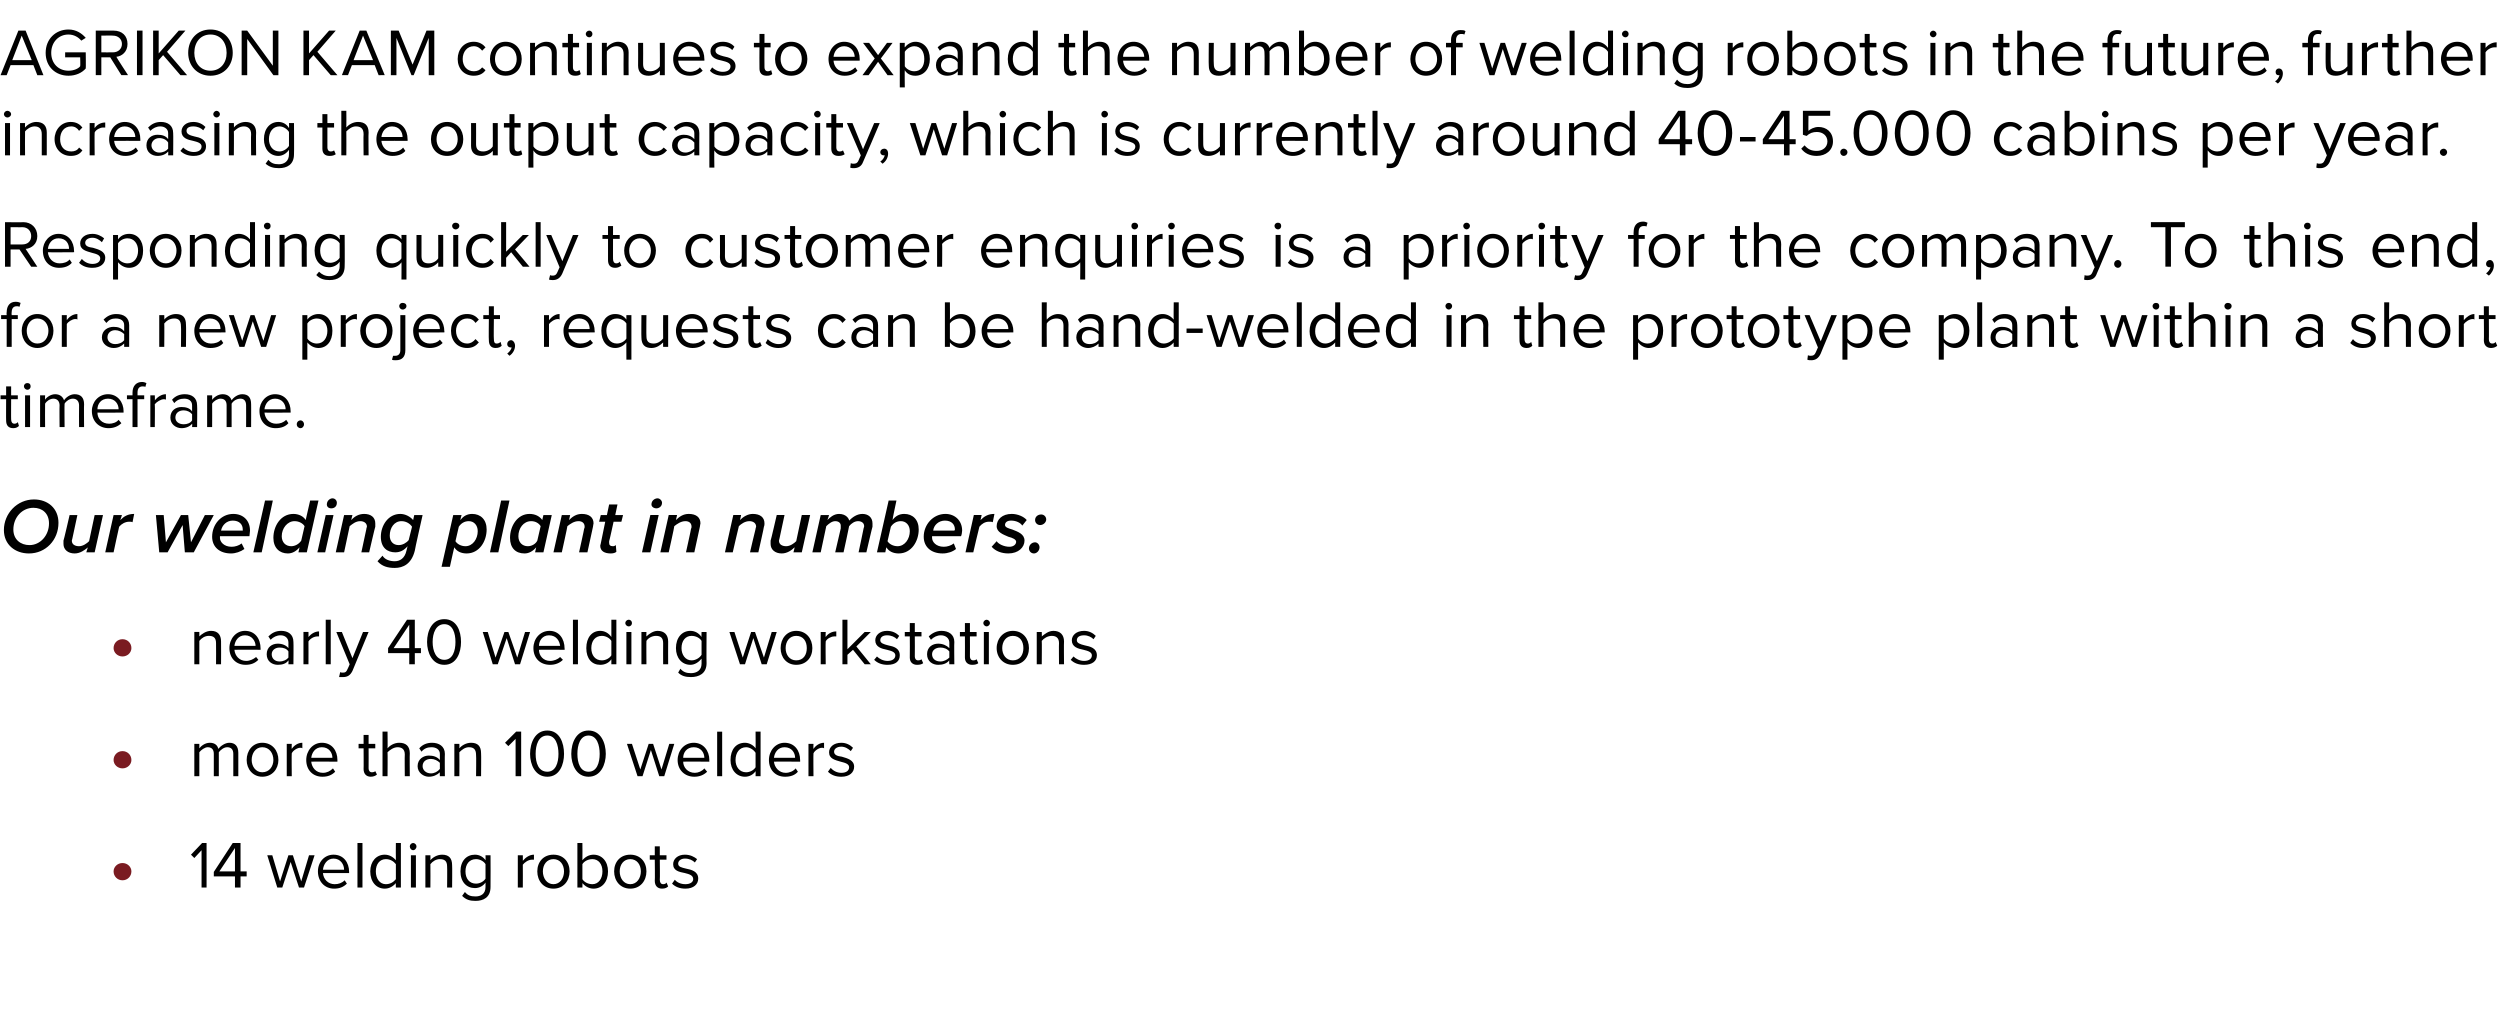
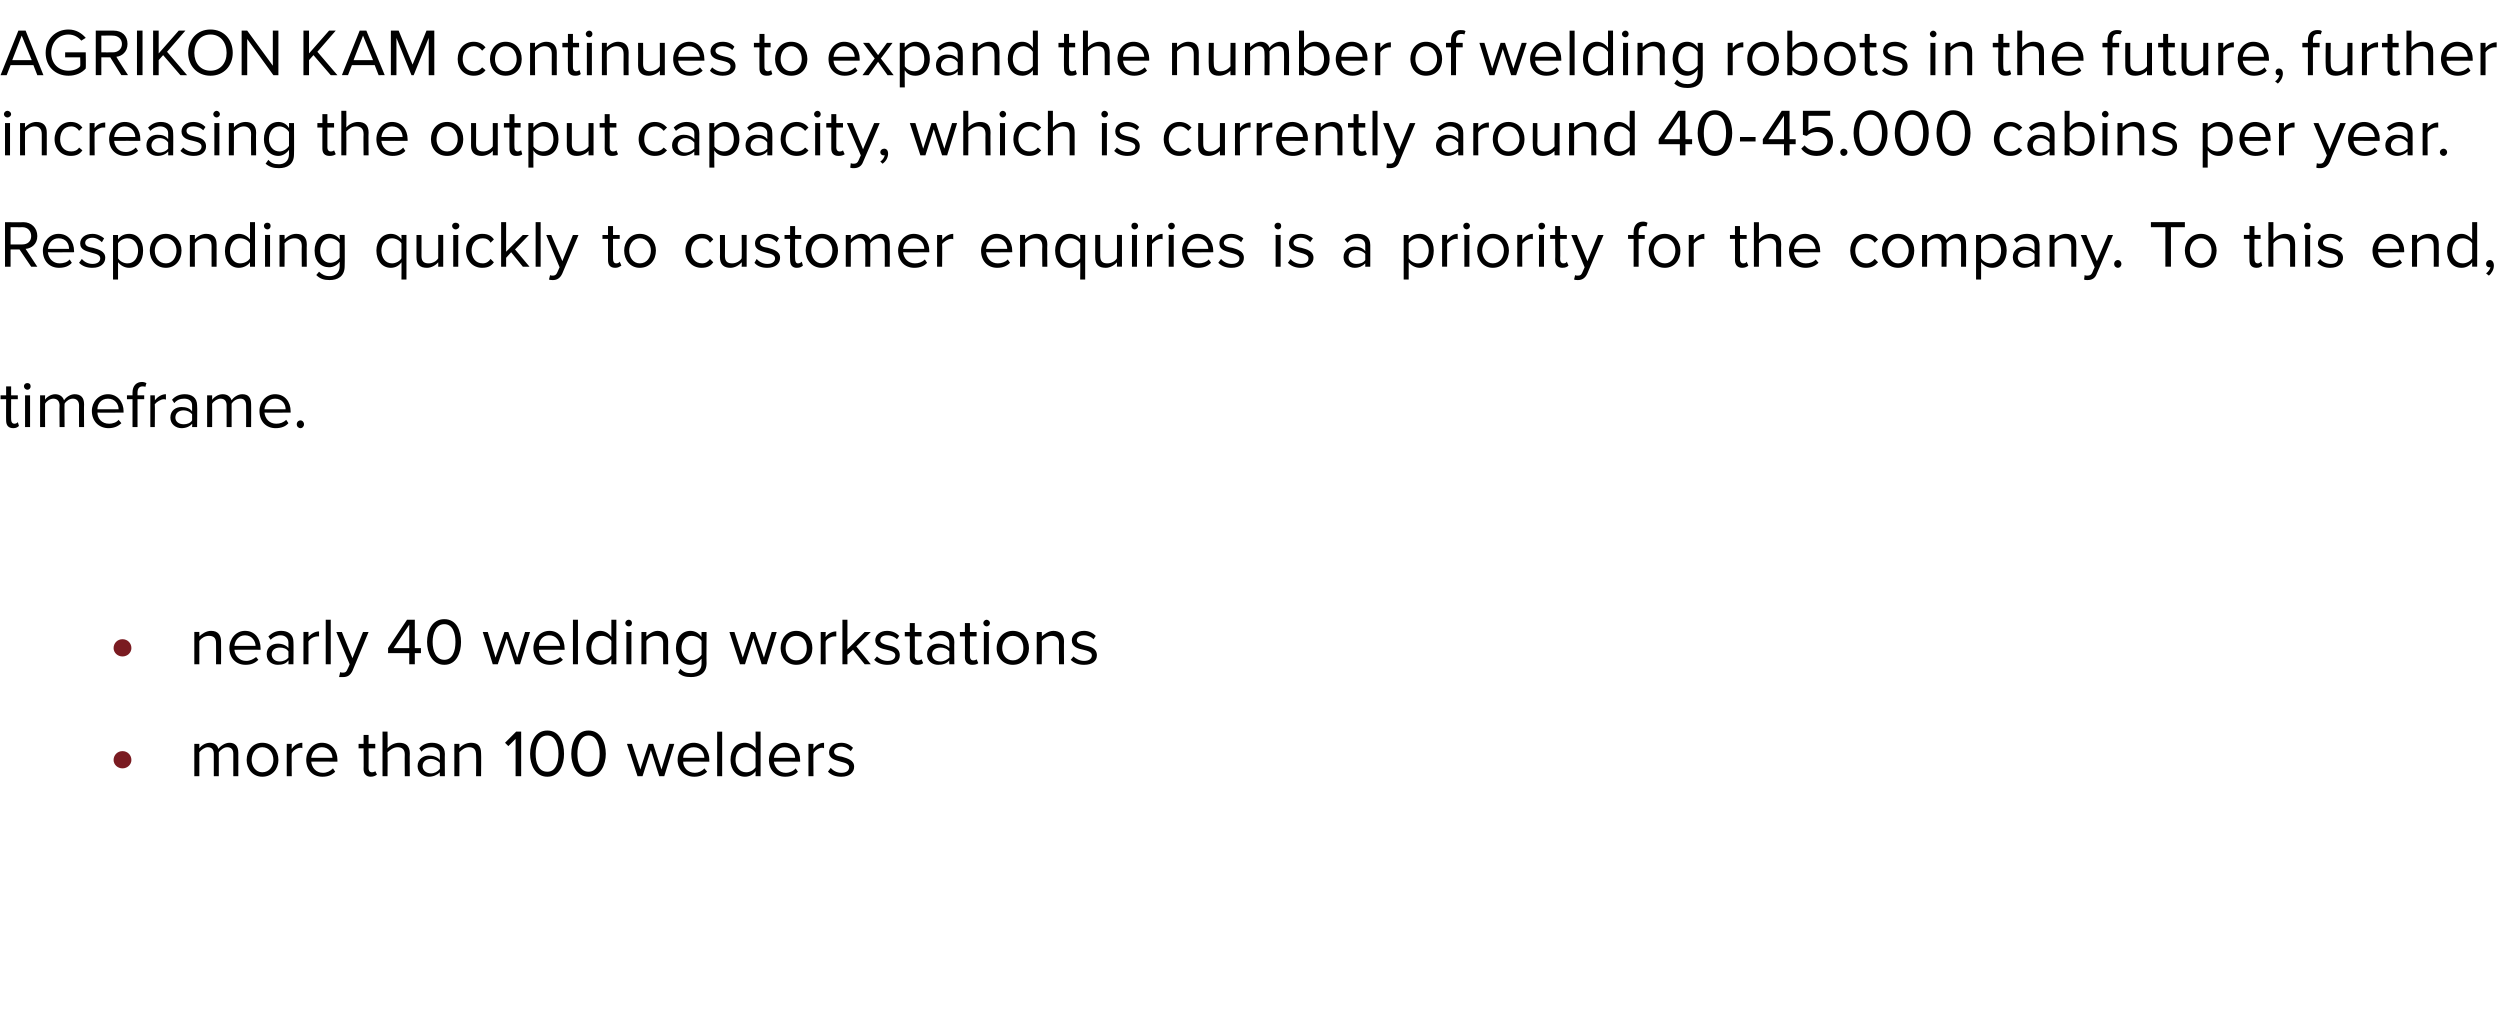
<svg xmlns="http://www.w3.org/2000/svg" version="1.1" width="449px" height="185.5px" viewBox="0 -4 449 185.5" style="top:-4px">
  <desc>AGRIKON KAM continues to expand the number of welding robots in the future, further increasing the output capacity, w...</desc>
  <defs />
  <g id="Polygon6398">
-     <path d="m36.2 155.4v-6.7l-1.3 1.4l-.6-.6l2-2.1h.8v8h-.9zm6 0v-2h-3.8v-.8l3.4-5.2h1.4v5.1h1.1v.9h-1.1v2h-1zm0-7.1l-2.8 4.2h2.8v-4.2zm11.5 7.1l-1.5-4.6l-1.5 4.6h-.9l-1.8-5.8h.9l1.4 4.7l1.5-4.7h.8l1.5 4.7l1.4-4.7h1l-1.9 5.8h-.9zm6.2-5.9c1.8 0 2.8 1.4 2.8 3.1v.2s-4.69.02-4.7 0c.1 1.1.9 2 2.1 2c.7 0 1.3-.2 1.8-.7l.4.6c-.6.6-1.3.9-2.3.9c-1.7 0-2.9-1.3-2.9-3.1c0-1.7 1.2-3 2.8-3zm-1.9 2.7h3.8c0-.9-.6-2-1.9-2c-1.2 0-1.8 1.1-1.9 2zm6.2 3.2v-8h.9v8h-.9zm6.9 0s-.03-.84 0-.8c-.5.6-1.2 1-2 1c-1.5 0-2.6-1.2-2.6-3.1c0-1.8 1.1-3 2.6-3c.8 0 1.5.4 2 1c-.03.01 0-3.1 0-3.1h.9v8h-.9zm0-4.2c-.4-.5-1-.9-1.8-.9c-1.1 0-1.8.9-1.8 2.2c0 1.3.7 2.3 1.8 2.3c.8 0 1.4-.4 1.8-.9v-2.7zm2.5-3.2c0-.3.3-.6.6-.6c.3 0 .6.3.6.6c0 .4-.3.7-.6.7c-.3 0-.6-.3-.6-.7zm.2 7.4v-5.8h.9v5.8h-.9zm6.5 0s.04-3.77 0-3.8c0-1-.5-1.3-1.3-1.3c-.7 0-1.3.4-1.7.9c.03-.01 0 4.2 0 4.2h-.9v-5.8h.9s.03.87 0 .9c.4-.5 1.2-1 2.1-1c1.2 0 1.8.6 1.8 1.9c.04-.04 0 4 0 4h-.9zm3.2.8c.5.6 1 .8 1.9.8c.9 0 1.8-.4 1.8-1.7v-.8c-.4.6-1.1 1-1.9 1c-1.5 0-2.6-1.1-2.6-3c0-1.9 1.1-3 2.6-3c.8 0 1.5.4 1.9 1c.03.01 0-.9 0-.9h.9s.03 5.66 0 5.7c0 1.9-1.3 2.5-2.7 2.5c-1 0-1.7-.2-2.4-.9l.5-.7zm3.7-5c-.3-.5-1-.9-1.7-.9c-1.2 0-1.9.9-1.9 2.2c0 1.3.7 2.2 1.9 2.2c.7 0 1.4-.4 1.7-.9v-2.6zm5.8 4.2v-5.8h.9s.02.97 0 1c.5-.6 1.2-1.1 2-1.1v.9h-.4c-.6 0-1.3.5-1.6.9c.02.02 0 4.1 0 4.1h-.9zm3.5-2.9c0-1.7 1.1-3 2.9-3c1.8 0 2.9 1.3 2.9 3c0 1.7-1.1 3.1-2.9 3.1c-1.8 0-2.9-1.4-2.9-3.1zm4.8 0c0-1.2-.7-2.2-1.9-2.2c-1.2 0-1.9 1-1.9 2.2c0 1.2.7 2.3 1.9 2.3c1.2 0 1.9-1.1 1.9-2.3zm2.4 2.9v-8h.9s.03 3.11 0 3.1c.5-.6 1.2-1 2-1c1.5 0 2.6 1.2 2.6 3c0 1.9-1.1 3.1-2.6 3.1c-.8 0-1.5-.4-2-1c.03-.04 0 .8 0 .8h-.9zm.9-1.5c.3.5 1 .9 1.8.9c1.1 0 1.8-1 1.8-2.3c0-1.3-.7-2.2-1.8-2.2c-.8 0-1.5.4-1.8.9v2.7zm5.7-1.4c0-1.7 1.1-3 2.9-3c1.8 0 2.9 1.3 2.9 3c0 1.7-1.1 3.1-2.9 3.1c-1.8 0-2.9-1.4-2.9-3.1zm4.8 0c0-1.2-.7-2.2-1.9-2.2c-1.2 0-1.9 1-1.9 2.2c0 1.2.7 2.3 1.9 2.3c1.2 0 1.9-1.1 1.9-2.3zm2.5 1.7c.05.01 0-3.8 0-3.8h-.9v-.8h.9V148h.9v1.6h1.2v.8h-1.2s.05 3.62 0 3.6c0 .5.2.8.6.8c.3 0 .5-.1.6-.3l.3.7c-.2.2-.5.4-1.1.4c-.8 0-1.3-.5-1.3-1.4zm3.6-.2c.4.5 1.1.8 1.9.8c.9 0 1.4-.4 1.4-.9c0-.7-.7-.9-1.5-1.1c-1-.2-2.1-.4-2.1-1.6c0-.9.8-1.7 2.1-1.7c1 0 1.7.4 2.2.8l-.4.6c-.4-.4-1-.7-1.8-.7c-.7 0-1.2.4-1.2.9c0 .6.6.7 1.4.9c1 .2 2.2.5 2.2 1.8c0 1-.8 1.8-2.3 1.8c-1 0-1.8-.3-2.4-.9l.5-.7z" stroke="none" fill="#000" />
-   </g>
+     </g>
  <g id="Polygon6397">
-     <path d="m20.4 152.5c0-.8.7-1.5 1.6-1.5c.9 0 1.6.7 1.6 1.5c0 .9-.7 1.6-1.6 1.6c-.9 0-1.6-.7-1.6-1.6z" stroke="none" fill="#7a1b21" />
-   </g>
+     </g>
  <g id="Polygon6396">
    <path d="m41.9 135.4v-4c0-.7-.3-1.2-1.1-1.2c-.6 0-1.2.5-1.5.9v4.3h-.9v-4c0-.7-.3-1.2-1.1-1.2c-.5 0-1.2.5-1.5.9v4.3h-.9v-5.8h.9v.8c.3-.4 1-1 1.9-1c.9 0 1.4.5 1.5 1.1c.4-.5 1.2-1.1 2-1.1c1 0 1.6.6 1.6 1.8v4.2h-.9zm2.4-2.9c0-1.7 1.1-3.1 2.8-3.1c1.8 0 2.9 1.4 2.9 3.1c0 1.6-1.1 3-2.9 3c-1.7 0-2.8-1.4-2.8-3zm4.8 0c0-1.2-.7-2.3-2-2.3c-1.2 0-1.9 1.1-1.9 2.3c0 1.1.7 2.2 1.9 2.2c1.3 0 2-1.1 2-2.2zm2.4 2.9v-5.8h.9s-.04.9 0 .9c.4-.6 1.1-1.1 1.9-1.1v1c-.1-.1-.2-.1-.4-.1c-.5 0-1.3.5-1.5 1c-.04-.05 0 4.1 0 4.1h-.9zm6.3-6c1.8 0 2.8 1.4 2.8 3.1v.3s-4.69-.05-4.7 0c.1 1 .8 2 2.1 2c.7 0 1.3-.3 1.8-.8l.4.6c-.6.6-1.3.9-2.3.9c-1.7 0-2.9-1.2-2.9-3c0-1.7 1.2-3.1 2.8-3.1zm-1.9 2.7h3.8c0-.9-.6-1.9-1.9-1.9c-1.2 0-1.8 1-1.9 1.9zm9.4 2c.03.05 0-3.7 0-3.7h-.9v-.8h.9V128h.9v1.6h1.2v.8h-1.2s.02 3.55 0 3.6c0 .4.2.7.6.7c.3 0 .5-.1.6-.2l.3.6c-.2.2-.6.4-1.1.4c-.8 0-1.3-.5-1.3-1.4zm7.4 1.3s-.04-3.86 0-3.9c0-1-.6-1.3-1.3-1.3c-.7 0-1.4.5-1.8.9c.04.02 0 4.3 0 4.3h-.9v-8h.9s.04 3 0 3c.4-.5 1.2-1 2.1-1c1.2 0 1.9.6 1.9 1.9c-.04-.04 0 4.1 0 4.1h-.9zm6.3 0s-.04-.7 0-.7c-.5.5-1.2.8-2 .8c-.9 0-2-.7-2-1.9c0-1.3 1.1-1.9 2-1.9c.8 0 1.5.2 2 .8v-1.1c0-.8-.7-1.2-1.5-1.2c-.7 0-1.3.2-1.8.8l-.4-.6c.6-.7 1.4-1 2.3-1c1.2 0 2.3.6 2.3 2c-.04-.03 0 4 0 4h-.9zm0-2.4c-.4-.4-1-.7-1.6-.7c-.9 0-1.5.5-1.5 1.3c0 .7.6 1.3 1.5 1.3c.6 0 1.2-.3 1.6-.8V133zm6.5 2.4s.05-3.84 0-3.8c0-1.1-.5-1.4-1.3-1.4c-.7 0-1.3.5-1.7.9c.03.02 0 4.3 0 4.3h-.9v-5.8h.9s.03.8 0 .8c.4-.5 1.2-1 2.1-1c1.2 0 1.8.6 1.8 1.9c.04-.01 0 4.1 0 4.1h-.9zm7.1 0v-6.7l-1.3 1.3l-.6-.6l2-2h.9v8h-1zm5.7-8.2c2.2 0 3 2.2 3 4.2c0 1.9-.8 4.1-3 4.1c-2.2 0-3.1-2.2-3.1-4.1c0-2 .9-4.2 3.1-4.2zm0 .9c-1.6 0-2.1 1.7-2.1 3.3c0 1.6.5 3.2 2.1 3.2c1.5 0 2-1.6 2-3.2c0-1.6-.5-3.3-2-3.3zm7.4-.9c2.2 0 3.1 2.2 3.1 4.2c0 1.9-.9 4.1-3.1 4.1c-2.2 0-3.1-2.2-3.1-4.1c0-2 .9-4.2 3.1-4.2zm0 .9c-1.5 0-2 1.7-2 3.3c0 1.6.5 3.2 2 3.2c1.5 0 2-1.6 2-3.2c0-1.6-.5-3.3-2-3.3zm12.7 7.3l-1.5-4.7l-1.5 4.7h-.9l-1.9-5.8h.9l1.5 4.6l1.5-4.6h.8l1.5 4.6l1.4-4.6h.9l-1.8 5.8h-.9zm6.2-6c1.7 0 2.8 1.4 2.8 3.1c-.04.02 0 .3 0 .3c0 0-4.73-.05-4.7 0c0 1 .8 2 2.1 2c.6 0 1.3-.3 1.7-.8l.5.6c-.6.6-1.4.9-2.3.9c-1.7 0-3-1.2-3-3c0-1.7 1.2-3.1 2.9-3.1zm-1.9 2.7h3.8c0-.9-.6-1.9-1.9-1.9c-1.3 0-1.9 1-1.9 1.9zm6.1 3.3v-8h.9v8h-.9zm6.9 0s.03-.91 0-.9c-.4.6-1.1 1-1.9 1c-1.5 0-2.6-1.2-2.6-3c0-1.9 1-3.1 2.6-3.1c.7 0 1.5.4 1.9 1c.03.04 0-3 0-3h.9v8h-.9zm0-4.2c-.3-.5-1-1-1.7-1c-1.2 0-1.9 1-1.9 2.3c0 1.2.7 2.2 1.9 2.2c.7 0 1.4-.4 1.7-.9v-2.6zm5.2-1.8c1.8 0 2.8 1.4 2.8 3.1c.02.02 0 .3 0 .3c0 0-4.67-.05-4.7 0c.1 1 .9 2 2.1 2c.7 0 1.4-.3 1.8-.8l.4.6c-.5.6-1.3.9-2.3.9c-1.7 0-2.9-1.2-2.9-3c0-1.7 1.2-3.1 2.8-3.1zm-1.9 2.7h3.8c0-.9-.6-1.9-1.9-1.9c-1.2 0-1.8 1-1.9 1.9zm6.2 3.3v-5.8h.9s-.04.9 0 .9c.4-.6 1.1-1.1 1.9-1.1v1c-.1-.1-.2-.1-.4-.1c-.5 0-1.3.5-1.5 1c-.04-.05 0 4.1 0 4.1h-.9zm4-1.5c.4.5 1.1.9 1.9.9c.9 0 1.4-.4 1.4-1c0-.6-.7-.8-1.5-1c-1-.3-2.1-.5-2.1-1.7c0-.9.8-1.7 2.2-1.7c.9 0 1.6.4 2.1.9l-.4.6c-.4-.4-1-.8-1.7-.8c-.8 0-1.3.4-1.3.9c0 .6.6.8 1.4.9c1 .3 2.2.6 2.2 1.8c0 1-.8 1.8-2.3 1.8c-1 0-1.8-.3-2.4-.9l.5-.7z" stroke="none" fill="#000" />
  </g>
  <g id="Polygon6395">
    <path d="m20.4 132.5c0-.9.7-1.6 1.6-1.6c.9 0 1.6.7 1.6 1.6c0 .8-.7 1.5-1.6 1.5c-.9 0-1.6-.7-1.6-1.5z" stroke="none" fill="#7a1b21" />
  </g>
  <g id="Polygon6394">
    <path d="m38.8 115.3s.03-3.8 0-3.8c0-1-.5-1.3-1.3-1.3c-.7 0-1.3.4-1.7.9v4.2h-.9v-5.8h.9v.8c.4-.4 1.2-1 2.1-1c1.2 0 1.8.7 1.8 1.9c.03.02 0 4.1 0 4.1h-.9zm5.2-6c1.8 0 2.8 1.4 2.8 3.2v.2s-4.69-.02-4.7 0c.1 1.1.9 2 2.1 2c.7 0 1.3-.3 1.8-.7l.4.5c-.6.6-1.3.9-2.3.9c-1.7 0-2.9-1.2-2.9-3c0-1.7 1.2-3.1 2.8-3.1zm-1.9 2.7h3.8c0-.8-.6-1.9-1.9-1.9c-1.2 0-1.8 1-1.9 1.9zm9.7 3.3s.04-.67 0-.7c-.4.6-1.1.8-1.9.8c-1 0-2-.6-2-1.9c0-1.3 1-1.9 2-1.9c.8 0 1.5.3 1.9.8v-1c0-.8-.6-1.3-1.4-1.3c-.7 0-1.3.3-1.8.8l-.4-.6c.6-.6 1.3-1 2.3-1c1.2 0 2.2.6 2.2 2c.04 0 0 4 0 4h-.9zm0-2.3c-.3-.5-.9-.7-1.6-.7c-.8 0-1.4.5-1.4 1.2c0 .8.6 1.3 1.4 1.3c.7 0 1.3-.3 1.6-.7V113zm2.7 2.3v-5.8h.9s.02.93 0 .9c.5-.6 1.2-1 1.9-1v.9h-.3c-.6 0-1.3.4-1.6.9c.02-.02 0 4.1 0 4.1h-.9zm4 0v-8h.9v8h-.9zm2.6 1.4c.1.1.3.1.5.1c.4 0 .6-.1.8-.6c.03.02.4-.9.4-.9l-2.4-5.8h1l1.9 4.7l1.9-4.7h1s-2.9 6.96-2.9 7c-.4.8-.9 1.1-1.7 1.1h-.7l.2-.9zm12.4-1.4v-2h-3.8v-.9l3.4-5.1h1.4v5.1h1.1v.9h-1.1v2h-1zm0-7.1l-2.8 4.2h2.8v-4.2zm6.3-1c2.2 0 3 2.1 3 4.1c0 1.9-.8 4.1-3 4.1c-2.2 0-3.1-2.2-3.1-4.1c0-2 .9-4.1 3.1-4.1zm0 .9c-1.5 0-2.1 1.6-2.1 3.2c0 1.6.6 3.2 2.1 3.2c1.5 0 2-1.6 2-3.2c0-1.6-.5-3.2-2-3.2zm12.7 7.2l-1.5-4.7l-1.6 4.7h-.9l-1.8-5.8h.9l1.4 4.6l1.6-4.6h.7l1.6 4.6l1.4-4.6h.9l-1.8 5.8h-.9zm6.2-6c1.7 0 2.7 1.4 2.7 3.2c.04-.04 0 .2 0 .2c0 0-4.65-.02-4.6 0c0 1.1.8 2 2 2c.7 0 1.4-.3 1.8-.7l.5.5c-.6.6-1.4.9-2.3.9c-1.8 0-3-1.2-3-3c0-1.7 1.2-3.1 2.9-3.1zm-1.9 2.7h3.8c-.1-.8-.6-1.9-2-1.9c-1.2 0-1.8 1-1.8 1.9zm6.1 3.3v-8h.9v8h-.9zm6.9 0s.01-.88 0-.9c-.4.6-1.1 1-2 1c-1.5 0-2.5-1.1-2.5-3c0-1.9 1-3.1 2.5-3.1c.8 0 1.5.4 2 1.1v-3.1h.9v8h-.9zm0-4.2c-.3-.5-1-.9-1.7-.9c-1.2 0-1.9.9-1.9 2.2c0 1.3.7 2.2 1.9 2.2c.7 0 1.4-.4 1.7-.9v-2.6zm2.5-3.2c0-.3.3-.6.6-.6c.4 0 .6.3.6.6c0 .3-.2.6-.6.6c-.3 0-.6-.3-.6-.6zm.2 7.4v-5.8h.9v5.8h-.9zm6.6 0s-.02-3.8 0-3.8c0-1-.5-1.3-1.3-1.3c-.7 0-1.4.4-1.7.9c-.03-.05 0 4.2 0 4.2h-.9v-5.8h.9s-.03.83 0 .8c.4-.4 1.2-1 2-1c1.2 0 1.9.7 1.9 1.9c-.02.02 0 4.1 0 4.1h-.9zm3.1.8c.5.6 1.1.8 1.9.8c1 0 1.9-.5 1.9-1.7v-.9c-.5.6-1.2 1.1-2 1.1c-1.5 0-2.6-1.2-2.6-3c0-1.9 1.1-3.1 2.6-3.1c.8 0 1.5.4 2 1.1c-.04-.03 0-.9 0-.9h.9s-.04 5.62 0 5.6c0 1.9-1.4 2.5-2.8 2.5c-1 0-1.7-.2-2.3-.8l.4-.7zm3.8-5c-.3-.5-1-.9-1.8-.9c-1.1 0-1.8.9-1.8 2.2c0 1.2.7 2.2 1.8 2.2c.8 0 1.5-.5 1.8-1v-2.5zm10.8 4.2l-1.5-4.7l-1.5 4.7h-.9l-1.9-5.8h.9l1.5 4.6l1.5-4.6h.7l1.6 4.6l1.4-4.6h.9l-1.8 5.8h-.9zm3.4-2.9c0-1.7 1.1-3.1 2.8-3.1c1.8 0 2.9 1.4 2.9 3.1c0 1.7-1.1 3-2.9 3c-1.7 0-2.8-1.3-2.8-3zm4.7 0c0-1.2-.6-2.2-1.9-2.2c-1.2 0-1.9 1-1.9 2.2c0 1.2.7 2.2 1.9 2.2c1.3 0 1.9-1 1.9-2.2zm2.5 2.9v-5.8h.9s-.05.93 0 .9c.4-.6 1.1-1 1.9-1v.9h-.4c-.5 0-1.3.4-1.5.9c-.05-.02 0 4.1 0 4.1h-.9zm7.9 0l-2.1-2.6l-1 .9v1.7h-.9v-8h.9v5.3l3.1-3.1h1.1l-2.6 2.6l2.6 3.2h-1.1zm2.2-1.4c.4.4 1.1.8 1.9.8c.9 0 1.4-.4 1.4-1c0-.6-.7-.8-1.5-1c-1-.2-2.1-.5-2.1-1.7c0-.9.8-1.7 2.1-1.7c1 0 1.7.4 2.2.9l-.4.6c-.4-.4-1-.7-1.8-.7c-.7 0-1.2.3-1.2.9c0 .5.6.7 1.4.9c1 .2 2.1.5 2.1 1.8c0 1-.7 1.7-2.2 1.7c-1 0-1.8-.3-2.4-.9l.5-.6zm5.9.2c.03-.02 0-3.8 0-3.8h-.9v-.8h.9v-1.6h.9v1.6h1.2v.8h-1.2s.03 3.58 0 3.6c0 .4.2.7.6.7c.3 0 .5-.1.6-.2l.3.7c-.2.2-.6.3-1.1.3c-.8 0-1.3-.5-1.3-1.3zm7.1 1.2s-.05-.67 0-.7c-.5.6-1.2.8-2 .8c-1 0-2-.6-2-1.9c0-1.3 1-1.9 2-1.9c.8 0 1.5.3 2 .8v-1c0-.8-.7-1.3-1.5-1.3c-.7 0-1.3.3-1.8.8l-.4-.6c.6-.6 1.4-1 2.3-1c1.2 0 2.3.6 2.3 2c-.05 0 0 4 0 4h-.9zm0-2.3c-.4-.5-1-.7-1.6-.7c-.9 0-1.5.5-1.5 1.2c0 .8.6 1.3 1.5 1.3c.6 0 1.2-.3 1.6-.7V113zm2.8 1.1c.02-.02 0-3.8 0-3.8h-.9v-.8h.9v-1.6h.9v1.6h1.2v.8h-1.2s.02 3.58 0 3.6c0 .4.2.7.6.7c.3 0 .5-.1.6-.2l.3.7c-.2.2-.6.3-1.1.3c-.8 0-1.3-.5-1.3-1.3zm3.3-6.2c0-.3.3-.6.6-.6c.3 0 .6.3.6.6c0 .3-.3.6-.6.6c-.3 0-.6-.3-.6-.6zm.1 7.4v-5.8h.9v5.8h-.9zm2.3-2.9c0-1.7 1.2-3.1 2.9-3.1c1.8 0 2.9 1.4 2.9 3.1c0 1.7-1.1 3-2.9 3c-1.7 0-2.9-1.3-2.9-3zm4.8 0c0-1.2-.6-2.2-1.9-2.2c-1.2 0-1.9 1-1.9 2.2c0 1.2.7 2.2 1.9 2.2c1.3 0 1.9-1 1.9-2.2zm6.4 2.9s-.04-3.8 0-3.8c0-1-.6-1.3-1.3-1.3c-.7 0-1.4.4-1.8.9c.04-.05 0 4.2 0 4.2h-.9v-5.8h.9s.04.83 0 .8c.5-.4 1.2-1 2.1-1c1.2 0 1.9.7 1.9 1.9c-.04.02 0 4.1 0 4.1h-.9zm2.6-1.4c.4.4 1.1.8 1.9.8c.9 0 1.4-.4 1.4-1c0-.6-.7-.8-1.5-1c-1-.2-2.1-.5-2.1-1.7c0-.9.8-1.7 2.2-1.7c.9 0 1.6.4 2.1.9l-.4.6c-.4-.4-1-.7-1.7-.7c-.8 0-1.3.3-1.3.9c0 .5.6.7 1.4.9c1 .2 2.2.5 2.2 1.8c0 1-.8 1.7-2.3 1.7c-1 0-1.8-.3-2.4-.9l.5-.6z" stroke="none" fill="#000" />
  </g>
  <g id="Polygon6393">
    <path d="m20.4 112.4c0-.9.7-1.6 1.6-1.6c.9 0 1.6.7 1.6 1.6c0 .8-.7 1.5-1.6 1.5c-.9 0-1.6-.7-1.6-1.5z" stroke="none" fill="#7a1b21" />
  </g>
  <g id="Polygon6392">
-     <path d="m6.1 85.7c2.5 0 4.4 1.6 4.4 4.2c0 3.1-2.3 5.5-5.3 5.5c-2.5 0-4.5-1.6-4.5-4.2c0-3 2.4-5.5 5.4-5.5zM6 87.2c-2 0-3.6 1.7-3.6 3.9c0 1.8 1.3 2.8 2.9 2.8c1.9 0 3.5-1.7 3.5-3.9c0-1.8-1.2-2.8-2.8-2.8zm7.9 1.3l-.9 4.2c0 .1-.1.3-.1.4c0 .7.6 1 1.3 1c.7 0 1.4-.5 1.8-.9l1-4.7h1.5L17 95.2h-1.5s.25-.9.3-.9c-.6.5-1.4 1.1-2.4 1.1c-1.2 0-2-.7-2-1.7v-.6c.04.02 1.1-4.6 1.1-4.6h1.4zm5 6.7l1.5-6.7h1.5s-.27.91-.3.9c.7-.7 1.4-1.1 2.5-1.1l-.3 1.5c-.1-.1-.4-.1-.6-.1c-.7 0-1.4.4-1.8.9c-.03.04-1 4.6-1 4.6h-1.5zm14.3 0l-.4-4.9l-2.7 4.9h-1.5l-.6-6.7h1.4l.4 4.9l2.7-4.9h1.3l.5 4.9l2.5-4.9h1.6l-3.6 6.7h-1.6zm8.7-6.9c1.8 0 3 1.2 3 3c0 .3-.1.8-.1 1c-.02.02-5.3 0-5.3 0c0 0 .03.26 0 .3c0 .7.7 1.6 2.1 1.6c.6 0 1.3-.2 1.8-.6l.5 1c-.7.5-1.6.8-2.4.8c-2.1 0-3.4-1.2-3.4-3c0-2.2 1.6-4.1 3.8-4.1zm1.7 3v-.2c0-.9-.6-1.6-1.8-1.6c-1.1 0-1.9.8-2.1 1.8h3.9zm1.9 3.9l2.1-9.3h1.4l-2 9.3h-1.5zm10.2-9.3h1.5l-2.1 9.3h-1.5s.21-.88.2-.9c-.6.7-1.3 1.1-2.1 1.1c-1.5 0-2.6-1-2.6-2.8c0-2.1 1.3-4.3 3.6-4.3c.9 0 1.8.4 2.2 1.1l.8-3.5zm-3.4 8.2c.7 0 1.4-.4 1.8-1l.6-2.6c-.3-.5-1-.9-1.8-.9c-1.3 0-2.3 1.3-2.3 2.7c0 1.1.7 1.8 1.7 1.8zm7.4-8.6c.5 0 .8.4.8.8c0 .7-.5 1-1 1c-.5 0-.8-.3-.8-.7c0-.7.6-1.1 1-1.1zM57 95.2l1.5-6.7h1.4l-1.5 6.7H57zm7.9 0l.9-4.2c0-.2.1-.3.1-.4c0-.7-.6-1-1.2-1c-.8 0-1.4.5-1.9.9l-1 4.7h-1.5l1.5-6.7h1.5s-.24.88-.2.9c.5-.6 1.3-1.1 2.3-1.1c1.2 0 2 .6 2 1.7v.6c-.03-.04-1.1 4.6-1.1 4.6h-1.4zm3.8.6c.4.7 1.3 1 2.2 1c.9 0 1.8-.5 2.1-1.9l.2-.8c-.6.7-1.3 1.1-2.2 1.1c-1.4 0-2.6-.8-2.6-2.8c0-2 1.3-4.1 3.5-4.1c.9 0 1.8.5 2.3 1.1l.2-.9h1.5s-1.44 6.37-1.4 6.4c-.6 2.4-2.1 3.1-3.6 3.1c-1.3 0-2.3-.3-3.1-1.2l.9-1zm5.3-5.2c-.4-.6-1.1-1-1.9-1c-1.3 0-2.1 1.2-2.1 2.6c0 1 .6 1.7 1.6 1.7c.7 0 1.4-.4 1.8-.9l.6-2.4zm6.8 7.2h-1.5l2.1-9.3h1.5s-.25.85-.2.9c.5-.7 1.2-1.1 2.1-1.1c1.5 0 2.6 1 2.6 2.8c0 2.1-1.3 4.3-3.6 4.3c-1 0-1.8-.4-2.2-1.1c-.03-.05-.8 3.5-.8 3.5zm3.4-8.2c-.8 0-1.4.4-1.8 1l-.6 2.6c.3.5 1 .9 1.8.9c1.3 0 2.2-1.3 2.2-2.7c0-1.1-.7-1.8-1.6-1.8zm3.8 5.6l2-9.3h1.5l-2 9.3H88zm9.6-6.7h1.5l-1.5 6.7h-1.5s.18-.88.2-.9c-.6.7-1.3 1.1-2.1 1.1c-1.6 0-2.6-1-2.6-2.8c0-2.1 1.3-4.3 3.5-4.3c1 0 1.8.4 2.3 1.1c-.03.02.2-.9.2-.9zm-2.8 5.6c.7 0 1.4-.4 1.7-1l.6-2.6c-.3-.5-.9-.9-1.7-.9c-1.4 0-2.3 1.3-2.3 2.7c0 1.1.7 1.8 1.7 1.8zm9.2 1.1s.94-4.22.9-4.2c.1-.2.1-.3.1-.4c0-.7-.5-1-1.1-1c-.8 0-1.5.5-2 .9c.04 0-1 4.7-1 4.7h-1.5l1.5-6.7h1.5s-.21.88-.2.9c.6-.6 1.3-1.1 2.3-1.1c1.3 0 2.1.6 2.1 1.7c0 .1-.1.4-.1.6l-1 4.6H104zm3.9-1.6c-.01-.02.8-3.9.8-3.9h-1.1l.3-1.2h1.1l.4-1.9h1.5l-.4 1.9h1.4l-.3 1.2h-1.4s-.76 3.52-.8 3.5v.3c0 .4.2.6.7.6c.2 0 .4-.1.5-.2l.1 1.2c-.2.2-.6.3-1 .3c-1.1 0-1.9-.4-1.9-1.4c0-.1.1-.3.1-.4zm10.2-8.1c.4 0 .8.4.8.8c0 .7-.6 1-1 1c-.5 0-.9-.3-.9-.7c0-.7.6-1.1 1.1-1.1zm-2.8 9.7l1.5-6.7h1.5l-1.5 6.7h-1.5zm7.9 0s.94-4.22.9-4.2c.1-.2.1-.3.1-.4c0-.7-.5-1-1.1-1c-.8 0-1.5.5-2 .9c.05 0-1 4.7-1 4.7h-1.5l1.5-6.7h1.5l-.2.9c.6-.6 1.3-1.1 2.3-1.1c1.3 0 2.1.6 2.1 1.7c0 .1-.1.4-.1.6l-1 4.6h-1.5zm11.5 0s.98-4.22 1-4.2c0-.2.1-.3.1-.4c0-.7-.6-1-1.2-1c-.8 0-1.5.5-1.9.9c-.02 0-1.1 4.7-1.1 4.7h-1.4l1.5-6.7h1.4s-.16.88-.2.9c.6-.6 1.4-1.1 2.3-1.1c1.3 0 2.1.6 2.1 1.7c0 .1 0 .4-.1.6c.05-.04-1 4.6-1 4.6h-1.5zm6.2-6.7l-.9 4.2c0 .1-.1.3-.1.4c0 .7.6 1 1.3 1c.7 0 1.4-.5 1.8-.9l1-4.7h1.5l-1.5 6.7h-1.5s.25-.9.2-.9c-.5.5-1.3 1.1-2.3 1.1c-1.2 0-2-.7-2-1.7v-.6c.04.02 1.1-4.6 1.1-4.6h1.4zm13.3 6.7s.92-4.29.9-4.3c0-.1.1-.2.1-.4c0-.6-.5-.9-1.1-.9c-.6 0-1.2.4-1.6.9c.03 0-1 4.7-1 4.7H150s.98-4.29 1-4.3v-.5c0-.4-.3-.8-1-.8c-.6 0-1.2.5-1.6.9l-1 4.7h-1.5l1.5-6.7h1.5s-.26.88-.3.9c.4-.4 1.1-1.1 2.1-1.1c1.3 0 1.8.9 1.8 1.2c.6-.6 1.4-1.2 2.4-1.2c1 0 1.8.6 1.8 1.7v.6c-.02-.04-1.1 4.6-1.1 4.6h-1.4zm4.8 0h-1.5l2.1-9.3h1.4s-.74 3.45-.7 3.5c.5-.7 1.2-1.1 2.1-1.1c1.5 0 2.6 1 2.6 2.8c0 2.1-1.3 4.3-3.6 4.3c-1 0-1.8-.4-2.2-1.1c-.02-.05-.2.9-.2.9zm2.8-5.6c-.8 0-1.4.4-1.8 1l-.6 2.6c.3.5 1 .9 1.8.9c1.3 0 2.2-1.3 2.2-2.7c0-1.1-.7-1.8-1.6-1.8zm8-1.3c1.7 0 3 1.2 3 3c0 .3-.1.8-.2 1c.05.02-5.2 0-5.2 0v.3c0 .7.7 1.6 2.1 1.6c.6 0 1.3-.2 1.8-.6l.4 1c-.6.5-1.5.8-2.4.8c-2.1 0-3.4-1.2-3.4-3c0-2.2 1.7-4.1 3.9-4.1zm1.6 3c.1-.1.1-.2.1-.2c0-.9-.6-1.6-1.8-1.6c-1.1 0-2 .8-2.1 1.8h3.8zm2 3.9l1.5-6.7h1.4s-.18.91-.2.9c.7-.7 1.4-1.1 2.5-1.1l-.3 1.5c-.1-.1-.4-.1-.7-.1c-.7 0-1.3.4-1.7.9c-.04.04-1.1 4.6-1.1 4.6h-1.4zm5.6-2c.3.5 1.3 1 2.3 1c.7 0 1.2-.4 1.2-.9c0-.4-.6-.7-1.4-.9c-.9-.4-2.1-.8-2.1-1.9c0-1.2 1-2.2 2.7-2.2c1.1 0 2.2.5 2.7 1.1l-.8 1c-.3-.5-1.1-.9-2-.9c-.7 0-1.1.3-1.1.8c0 .4.6.6 1.3.8c1 .4 2.2.8 2.2 2c0 1.2-1.1 2.3-2.9 2.3c-1.2 0-2.3-.4-3-1.2l.9-1zm6.9-3.8c0-.6.5-1 1.1-1c.5 0 .9.4.9.9c0 .5-.5 1-1.1 1c-.5 0-.9-.4-.9-.9zm0 4c.4 0 .8.4.8.9c0 .6-.5 1.1-1 1.1c-.5 0-.9-.4-.9-.9c0-.6.5-1.1 1.1-1.1z" stroke="none" fill="#000" />
-   </g>
+     </g>
  <g id="Polygon6391">
    <path d="m1.1 71.5c-.02.04 0-3.8 0-3.8h-1v-.7h1v-1.6h.9v1.6h1.2v.7H2s-.02 3.65 0 3.6c0 .5.2.8.6.8c.2 0 .5-.1.6-.3l.2.7c-.2.2-.5.4-1 .4c-.9 0-1.3-.5-1.3-1.4zm3.2-6.1c0-.4.3-.6.6-.6c.4 0 .6.2.6.6c0 .3-.2.6-.6.6c-.3 0-.6-.3-.6-.6zm.2 7.3V67h.9v5.7h-.9zm9.7 0s-.03-3.89 0-3.9c0-.7-.4-1.2-1.1-1.2c-.6 0-1.2.4-1.5.9c-.04 0 0 4.2 0 4.2h-.9s-.04-3.89 0-3.9c0-.7-.4-1.2-1.1-1.2c-.6 0-1.2.4-1.5.9c-.03.01 0 4.2 0 4.2h-.9V67h.9s-.03.79 0 .8c.2-.4 1-1 1.8-1c.9 0 1.4.5 1.6 1.1c.3-.5 1.1-1.1 1.9-1.1c1.1 0 1.7.6 1.7 1.8c-.04-.04 0 4.1 0 4.1h-.9zm5.2-5.9c1.7 0 2.8 1.4 2.8 3.1c-.04.02 0 .2 0 .2c0 0-4.74.04-4.7 0c0 1.1.8 2 2.1 2c.6 0 1.3-.2 1.7-.7l.5.6c-.6.6-1.4.9-2.3.9c-1.7 0-3-1.2-3-3.1c0-1.6 1.2-3 2.9-3zm-1.9 2.7h3.8c0-.9-.6-1.9-1.9-1.9c-1.3 0-1.9 1-1.9 1.9zm7.2-1.8v5h-.9v-5h-1v-.7h1v-.5c0-1.2.7-1.9 1.7-1.9c.3 0 .6.1.8.2l-.2.7c-.1-.1-.3-.1-.5-.1c-.6 0-.9.4-.9 1.1v.5h1.2v.7h-1.2zm2.3 5V67h.8s.05.89 0 .9c.5-.6 1.2-1.1 2-1.1v1c-.1-.1-.2-.1-.4-.1c-.5 0-1.3.5-1.6.9c.05.04 0 4.1 0 4.1h-.8zm7.5 0s.05-.61 0-.6c-.4.5-1.1.8-1.9.8c-1 0-2-.7-2-1.9c0-1.3 1-1.9 2-1.9c.8 0 1.5.2 1.9.8v-1.1c0-.8-.6-1.2-1.4-1.2c-.7 0-1.3.2-1.8.8l-.4-.6c.6-.7 1.4-1 2.3-1c1.2 0 2.2.6 2.2 2c.05-.03 0 3.9 0 3.9h-.9zm0-2.3c-.3-.4-.9-.7-1.5-.7c-.9 0-1.5.5-1.5 1.3c0 .7.6 1.2 1.5 1.2c.6 0 1.2-.2 1.5-.7v-1.1zm9.7 2.3s.02-3.89 0-3.9c0-.7-.3-1.2-1-1.2c-.7 0-1.3.4-1.6.9v4.2h-.9v-3.9c0-.7-.3-1.2-1.1-1.2c-.5 0-1.2.4-1.5.9c.02.01 0 4.2 0 4.2h-.9V67h.9s.02.79 0 .8c.3-.4 1-1 1.9-1c.9 0 1.4.5 1.6 1.1c.3-.5 1.1-1.1 1.9-1.1c1.1 0 1.6.6 1.6 1.8c.02-.04 0 4.1 0 4.1h-.9zm5.2-5.9c1.8 0 2.8 1.4 2.8 3.1v.2s-4.68.04-4.7 0c.1 1.1.9 2 2.1 2c.7 0 1.3-.2 1.8-.7l.4.6c-.5.6-1.3.9-2.3.9c-1.7 0-2.9-1.2-2.9-3.1c0-1.6 1.2-3 2.8-3zm-1.9 2.7h3.8c0-.9-.6-1.9-1.9-1.9c-1.2 0-1.8 1-1.9 1.9zm6.5 2c.3 0 .6.3.6.7c0 .4-.3.7-.6.7c-.4 0-.7-.3-.7-.7c0-.4.3-.7.7-.7z" stroke="none" fill="#000" />
  </g>
  <g id="Polygon6390">
-     <path d="m2.1 53.3v5h-.9v-5h-1v-.7h1s-.05-.49 0-.5c0-1.2.6-1.9 1.6-1.9c.4 0 .7.1.9.2l-.2.7c-.2-.1-.3-.1-.5-.1c-.6 0-.9.4-.9 1.1c-.05.01 0 .5 0 .5h1.1v.7H2.1zm1.8 2.1c0-1.6 1.1-3 2.8-3c1.8 0 2.9 1.4 2.9 3c0 1.7-1.1 3.1-2.9 3.1c-1.7 0-2.8-1.4-2.8-3.1zm4.8 0c0-1.1-.7-2.2-2-2.2c-1.2 0-1.9 1.1-1.9 2.2c0 1.2.7 2.3 1.9 2.3c1.3 0 2-1.1 2-2.3zm2.4 2.9v-5.7h.9s-.03.89 0 .9c.4-.6 1.1-1.1 1.9-1.1v1c-.1-.1-.2-.1-.4-.1c-.5 0-1.3.5-1.5.9c-.03.04 0 4.1 0 4.1h-.9zm11.2 0v-.6c-.5.5-1.1.8-1.9.8c-1 0-2.1-.7-2.1-1.9c0-1.3 1.1-1.9 2.1-1.9c.8 0 1.4.2 1.9.8v-1.1c0-.8-.6-1.2-1.5-1.2c-.7 0-1.2.2-1.7.8l-.5-.6c.7-.7 1.4-1 2.3-1c1.3 0 2.3.6 2.3 2v3.9h-.9zm0-2.3c-.4-.4-1-.7-1.6-.7c-.8 0-1.4.5-1.4 1.3c0 .7.6 1.2 1.4 1.2c.6 0 1.2-.2 1.6-.7V56zm10.2 2.3s.05-3.74 0-3.7c0-1.1-.5-1.4-1.2-1.4c-.8 0-1.4.4-1.8.9c.04.01 0 4.2 0 4.2h-.9v-5.7h.9s.04.79 0 .8c.4-.5 1.2-1 2.1-1c1.2 0 1.8.6 1.8 1.9c.05-.02 0 4 0 4h-.9zm5.2-5.9c1.8 0 2.8 1.4 2.8 3.1c.03.02 0 .2 0 .2c0 0-4.66.04-4.7 0c.1 1.1.9 2 2.1 2c.7 0 1.4-.2 1.8-.7l.4.6c-.5.6-1.3.9-2.3.9c-1.7 0-2.9-1.2-2.9-3.1c0-1.6 1.2-3 2.8-3zm-1.9 2.7h3.8c0-.9-.5-1.9-1.9-1.9c-1.2 0-1.8 1-1.9 1.9zm11.1 3.2l-1.5-4.6l-1.5 4.6h-.9l-1.9-5.7h.9l1.5 4.6l1.5-4.6h.7l1.6 4.6l1.4-4.6h.9l-1.8 5.7h-.9zm8.3 2.3h-.9v-8h.9v.8c.4-.6 1.2-1 2-1c1.5 0 2.5 1.2 2.5 3c0 1.9-1 3.1-2.5 3.1c-.8 0-1.5-.4-2-1v3.1zm1.7-7.4c-.7 0-1.4.4-1.7.9v2.7c.3.5 1 .9 1.7.9c1.2 0 1.9-1 1.9-2.3c0-1.2-.7-2.2-1.9-2.2zm4.3 5.1v-5.7h.9s.02.89 0 .9c.5-.6 1.2-1.1 2-1.1v1c-.2-.1-.3-.1-.4-.1c-.6 0-1.3.5-1.6.9c.02.04 0 4.1 0 4.1h-.9zm3.5-2.9c0-1.6 1.1-3 2.9-3c1.8 0 2.9 1.4 2.9 3c0 1.7-1.1 3.1-2.9 3.1c-1.8 0-2.9-1.4-2.9-3.1zm4.8 0c0-1.1-.7-2.2-1.9-2.2c-1.2 0-1.9 1.1-1.9 2.2c0 1.2.7 2.3 1.9 2.3c1.2 0 1.9-1.1 1.9-2.3zm2.2-4.4c0-.4.3-.6.6-.6c.4 0 .7.2.7.6c0 .3-.3.6-.7.6c-.3 0-.6-.3-.6-.6zm1.1 1.6v6.3c0 1.2-.6 1.8-1.7 1.8c-.3 0-.5 0-.7-.1l.2-.7h.4c.5 0 .9-.3.9-1v-6.3h.9zm4.3-.2c1.7 0 2.7 1.4 2.7 3.1c.05.02 0 .2 0 .2c0 0-4.64.04-4.6 0c0 1.1.8 2 2 2c.7 0 1.4-.2 1.8-.7l.5.6c-.6.6-1.4.9-2.3.9c-1.8 0-3-1.2-3-3.1c0-1.6 1.2-3 2.9-3zm-1.9 2.7h3.8c0-.9-.6-1.9-1.9-1.9c-1.3 0-1.9 1-1.9 1.9zm8.7-2.7c1 0 1.6.4 2.1 1l-.6.6c-.4-.6-.9-.8-1.5-.8c-1.2 0-2 1-2 2.2c0 1.3.8 2.3 2 2.3c.6 0 1.1-.3 1.5-.8l.6.6c-.5.6-1.1 1-2.1 1c-1.8 0-2.9-1.3-2.9-3.1c0-1.7 1.1-3 2.9-3zm3.9 4.7c-.05.04 0-3.8 0-3.8h-1v-.7h1V51h.9v1.6h1.1v.7h-1.1s-.05 3.65 0 3.6c0 .5.1.8.5.8c.3 0 .5-.1.7-.3l.2.7c-.2.2-.5.4-1.1.4c-.8 0-1.2-.5-1.2-1.4zm3.3 2.4c.4-.3.7-.7.8-1.1h-.2c-.3 0-.6-.2-.6-.6c0-.4.3-.7.7-.7c.3 0 .7.4.7 1c0 .7-.4 1.4-1 1.8l-.4-.4zm6.6-1.2v-5.7h.9v.9c.5-.6 1.1-1.1 1.9-1.1v1c-.1-.1-.2-.1-.3-.1c-.6 0-1.3.5-1.6.9v4.1h-.9zm6.4-5.9c1.7 0 2.7 1.4 2.7 3.1c.04.02 0 .2 0 .2c0 0-4.66.04-4.7 0c.1 1.1.9 2 2.1 2c.7 0 1.4-.2 1.8-.7l.5.6c-.6.6-1.4.9-2.4.9c-1.7 0-2.9-1.2-2.9-3.1c0-1.6 1.2-3 2.9-3zm-2 2.7h3.8c0-.9-.5-1.9-1.9-1.9c-1.2 0-1.8 1-1.9 1.9zm11.3 5.5h-.9s-.02-3.13 0-3.1c-.5.6-1.2 1-2 1c-1.5 0-2.5-1.2-2.5-3.1c0-1.8 1-3 2.5-3c.9 0 1.6.4 2 1c-.02.02 0-.8 0-.8h.9v8zm-.9-6.5c-.3-.5-1-.9-1.7-.9c-1.2 0-1.9 1-1.9 2.2c0 1.3.7 2.3 1.9 2.3c.7 0 1.4-.4 1.7-.9v-2.7zm6.6 4.2s-.03-.77 0-.8c-.5.5-1.2 1-2.1 1c-1.2 0-1.8-.6-1.8-1.9c-.04.05 0-4 0-4h.9s-.04 3.77 0 3.8c0 1 .5 1.3 1.3 1.3c.7 0 1.3-.4 1.7-.9c-.03.01 0-4.2 0-4.2h.9v5.7h-.9zm5.2-5.9c1.7 0 2.8 1.4 2.8 3.1c-.03.02 0 .2 0 .2c0 0-4.72.04-4.7 0c.1 1.1.8 2 2.1 2c.6 0 1.3-.2 1.8-.7l.4.6c-.6.6-1.4.9-2.3.9c-1.7 0-3-1.2-3-3.1c0-1.6 1.2-3 2.9-3zm-1.9 2.7h3.8c0-.9-.6-1.9-1.9-1.9c-1.3 0-1.9 1-1.9 1.9zm6.1 1.8c.3.5 1.1.9 1.9.9c.9 0 1.3-.4 1.3-1c0-.6-.7-.8-1.5-1c-.9-.3-2.1-.5-2.1-1.7c0-.9.8-1.7 2.2-1.7c1 0 1.7.4 2.2.8l-.5.7c-.3-.4-1-.8-1.7-.8c-.8 0-1.3.4-1.3.9c0 .6.7.8 1.4.9c1 .3 2.2.6 2.2 1.8c0 1-.8 1.8-2.3 1.8c-.9 0-1.7-.3-2.3-.9l.5-.7zm5.9.2v-3.8h-1v-.7h1V51h.9v1.6h1.2v.7h-1.2s-.01 3.65 0 3.6c0 .5.2.8.6.8c.2 0 .5-.1.6-.3l.3.7c-.3.2-.6.4-1.1.4c-.9 0-1.3-.5-1.3-1.4zm3.5-.2c.4.5 1.2.9 1.9.9c.9 0 1.4-.4 1.4-1c0-.6-.7-.8-1.5-1c-1-.3-2.1-.5-2.1-1.7c0-.9.8-1.7 2.2-1.7c1 0 1.7.4 2.1.8l-.4.7c-.3-.4-1-.8-1.7-.8c-.8 0-1.3.4-1.3.9c0 .6.7.8 1.4.9c1 .3 2.2.6 2.2 1.8c0 1-.8 1.8-2.3 1.8c-.9 0-1.7-.3-2.3-.9l.4-.7zm11.9-4.5c1 0 1.6.4 2.1 1l-.6.6c-.4-.6-.9-.8-1.5-.8c-1.2 0-2 1-2 2.2c0 1.3.8 2.3 2 2.3c.6 0 1.1-.3 1.5-.8l.6.6c-.5.6-1.1 1-2.1 1c-1.8 0-2.9-1.3-2.9-3.1c0-1.7 1.1-3 2.9-3zm7 5.9v-.6c-.5.5-1.1.8-1.9.8c-1 0-2-.7-2-1.9c0-1.3 1-1.9 2-1.9c.8 0 1.4.2 1.9.8v-1.1c0-.8-.6-1.2-1.5-1.2c-.7 0-1.2.2-1.7.8l-.5-.6c.7-.7 1.4-1 2.4-1c1.2 0 2.2.6 2.2 2v3.9h-.9zm0-2.3c-.3-.4-1-.7-1.6-.7c-.8 0-1.4.5-1.4 1.3c0 .7.6 1.2 1.4 1.2c.6 0 1.3-.2 1.6-.7V56zm6.6 2.3s-.01-3.74 0-3.7c0-1.1-.5-1.4-1.3-1.4c-.7 0-1.4.4-1.7.9c-.02.01 0 4.2 0 4.2h-.9v-5.7h.9s-.02.79 0 .8c.4-.5 1.2-1 2-1c1.3 0 1.9.6 1.9 1.9v4h-.9zm6.3 0v-8h.9s.03 3.13 0 3.1c.5-.6 1.2-1 2-1c1.5 0 2.6 1.2 2.6 3.1c0 1.8-1.1 3-2.6 3c-.8 0-1.5-.4-2-1c.03-.01 0 .8 0 .8h-.9zm.9-1.5c.3.5 1.1.9 1.8.9c1.1 0 1.8-1 1.8-2.2c0-1.3-.7-2.3-1.8-2.3c-.7 0-1.5.4-1.8.9v2.7zm8.6-4.4c1.7 0 2.8 1.4 2.8 3.1c-.04.02 0 .2 0 .2c0 0-4.73.04-4.7 0c0 1.1.8 2 2.1 2c.6 0 1.3-.2 1.7-.7l.5.6c-.6.6-1.4.9-2.3.9c-1.7 0-3-1.2-3-3.1c0-1.6 1.2-3 2.9-3zm-1.9 2.7h3.8c0-.9-.6-1.9-1.9-1.9c-1.3 0-1.9 1-1.9 1.9zm13.7 3.2s-.02-3.77 0-3.8c0-1-.5-1.3-1.3-1.3c-.7 0-1.4.4-1.7.9c-.04.01 0 4.2 0 4.2h-.9v-8h.9s-.04 3.09 0 3.1c.4-.5 1.2-1 2-1c1.2 0 1.9.6 1.9 1.9c-.02-.04 0 4 0 4h-.9zm6.3 0s-.02-.61 0-.6c-.5.5-1.2.8-1.9.8c-1 0-2.1-.7-2.1-1.9c0-1.3 1.1-1.9 2.1-1.9c.7 0 1.4.2 1.9.8v-1.1c0-.8-.6-1.2-1.5-1.2c-.7 0-1.2.2-1.8.8l-.4-.6c.6-.7 1.4-1 2.3-1c1.3 0 2.3.6 2.3 2c-.02-.03 0 3.9 0 3.9h-.9zm0-2.3c-.4-.4-1-.7-1.6-.7c-.9 0-1.4.5-1.4 1.3c0 .7.5 1.2 1.4 1.2c.6 0 1.2-.2 1.6-.7V56zm6.6 2.3s-.03-3.74 0-3.7c0-1.1-.6-1.4-1.3-1.4c-.7 0-1.4.4-1.7.9c-.05.01 0 4.2 0 4.2h-.9v-5.7h.9s-.05.79 0 .8c.4-.5 1.2-1 2-1c1.2 0 1.9.6 1.9 1.9c-.04-.02 0 4 0 4h-.9zm6.9 0s-.04-.81 0-.8c-.5.6-1.2 1-2 1c-1.5 0-2.6-1.2-2.6-3c0-1.9 1.1-3.1 2.6-3.1c.8 0 1.5.4 2 1c-.04.03 0-3.1 0-3.1h.9v8h-.9zm0-4.2c-.4-.5-1.1-.9-1.8-.9c-1.1 0-1.8 1-1.8 2.3c0 1.2.7 2.2 1.8 2.2c.7 0 1.4-.4 1.8-.9v-2.7zm2.3 1.7v-.8h2.9v.8h-2.9zm9.3 2.5l-1.5-4.6l-1.5 4.6h-.9l-1.8-5.7h.9l1.4 4.6l1.5-4.6h.8l1.5 4.6l1.4-4.6h1l-1.9 5.7h-.9zm6.2-5.9c1.8 0 2.8 1.4 2.8 3.1v.2s-4.69.04-4.7 0c.1 1.1.9 2 2.1 2c.7 0 1.3-.2 1.8-.7l.4.6c-.6.6-1.3.9-2.3.9c-1.7 0-2.9-1.2-2.9-3.1c0-1.6 1.2-3 2.8-3zm-1.9 2.7h3.8c0-.9-.6-1.9-1.9-1.9c-1.2 0-1.8 1-1.9 1.9zm6.2 3.2v-8h.9v8h-.9zm6.9 0s-.03-.81 0-.8c-.5.6-1.2 1-2 1c-1.5 0-2.6-1.2-2.6-3c0-1.9 1.1-3.1 2.6-3.1c.8 0 1.5.4 2 1c-.03.03 0-3.1 0-3.1h.9v8h-.9zm0-4.2c-.4-.5-1.1-.9-1.8-.9c-1.1 0-1.8 1-1.8 2.3c0 1.2.7 2.2 1.8 2.2c.7 0 1.4-.4 1.8-.9v-2.7zm5.2-1.7c1.7 0 2.8 1.4 2.8 3.1c-.04.02 0 .2 0 .2c0 0-4.73.04-4.7 0c0 1.1.8 2 2.1 2c.6 0 1.3-.2 1.8-.7l.4.6c-.6.6-1.4.9-2.3.9c-1.7 0-3-1.2-3-3.1c0-1.6 1.2-3 2.9-3zm-1.9 2.7h3.8c0-.9-.6-1.9-1.9-1.9c-1.3 0-1.9 1-1.9 1.9zm10.3 3.2s.02-.81 0-.8c-.4.6-1.1 1-1.9 1c-1.5 0-2.6-1.2-2.6-3c0-1.9 1-3.1 2.6-3.1c.7 0 1.5.4 1.9 1c.02.03 0-3.1 0-3.1h.9v8h-.9zm0-4.2c-.3-.5-1-.9-1.7-.9c-1.2 0-1.9 1-1.9 2.3c0 1.2.7 2.2 1.9 2.2c.7 0 1.4-.4 1.7-.9v-2.7zm6.2-3.1c0-.4.3-.6.6-.6c.3 0 .6.2.6.6c0 .3-.3.6-.6.6c-.3 0-.6-.3-.6-.6zm.2 7.3v-5.7h.9v5.7h-.9zm6.6 0s-.05-3.74 0-3.7c0-1.1-.6-1.4-1.3-1.4c-.8 0-1.4.4-1.8.9c.04.01 0 4.2 0 4.2h-.9v-5.7h.9s.04.79 0 .8c.4-.5 1.2-1 2.1-1c1.2 0 1.9.6 1.9 1.9c-.05-.02 0 4 0 4h-.9zm6.5-1.2c-.02.04 0-3.8 0-3.8h-1v-.7h1V51h.9v1.6h1.2v.7h-1.2s-.02 3.65 0 3.6c0 .5.2.8.6.8c.2 0 .5-.1.6-.3l.2.7c-.2.2-.5.4-1 .4c-.9 0-1.3-.5-1.3-1.4zm7.3 1.2s.02-3.77 0-3.8c0-1-.5-1.3-1.3-1.3c-.7 0-1.4.4-1.7.9v4.2h-.9v-8h.9v3.1c.4-.5 1.2-1 2.1-1c1.2 0 1.8.6 1.8 1.9v4h-.9zm5.2-5.9c1.8 0 2.8 1.4 2.8 3.1v.2s-4.7.04-4.7 0c.1 1.1.8 2 2.1 2c.7 0 1.3-.2 1.8-.7l.4.6c-.6.6-1.3.9-2.3.9c-1.7 0-2.9-1.2-2.9-3.1c0-1.6 1.2-3 2.8-3zm-1.9 2.7h3.8c0-.9-.6-1.9-1.9-1.9c-1.2 0-1.9 1-1.9 1.9zm10.7 5.5h-.9v-8h.9v.8c.4-.6 1.1-1 1.9-1c1.6 0 2.6 1.2 2.6 3c0 1.9-1 3.1-2.6 3.1c-.7 0-1.4-.4-1.9-1v3.1zm1.7-7.4c-.7 0-1.4.4-1.7.9v2.7c.3.5 1 .9 1.7.9c1.2 0 1.9-1 1.9-2.3c0-1.2-.7-2.2-1.9-2.2zm4.3 5.1v-5.7h.9v.9c.5-.6 1.1-1.1 1.9-1.1v1c-.1-.1-.2-.1-.3-.1c-.6 0-1.3.5-1.6.9v4.1h-.9zm3.5-2.9c0-1.6 1.1-3 2.9-3c1.7 0 2.8 1.4 2.8 3c0 1.7-1.1 3.1-2.8 3.1c-1.8 0-2.9-1.4-2.9-3.1zm4.8 0c0-1.1-.7-2.2-1.9-2.2c-1.3 0-2 1.1-2 2.2c0 1.2.7 2.3 2 2.3c1.2 0 1.9-1.1 1.9-2.3zm2.5 1.7c.03.04 0-3.8 0-3.8h-.9v-.7h.9V51h.9v1.6h1.2v.7h-1.2s.03 3.65 0 3.6c0 .5.2.8.6.8c.3 0 .5-.1.6-.3l.3.7c-.2.2-.6.4-1.1.4c-.8 0-1.3-.5-1.3-1.4zm2.9-1.7c0-1.6 1.1-3 2.9-3c1.7 0 2.8 1.4 2.8 3c0 1.7-1.1 3.1-2.8 3.1c-1.8 0-2.9-1.4-2.9-3.1zm4.8 0c0-1.1-.7-2.2-1.9-2.2c-1.3 0-2 1.1-2 2.2c0 1.2.7 2.3 2 2.3c1.2 0 1.9-1.1 1.9-2.3zm2.5 1.7c.03.04 0-3.8 0-3.8h-.9v-.7h.9V51h.9v1.6h1.2v.7h-1.2s.03 3.65 0 3.6c0 .5.2.8.6.8c.3 0 .5-.1.6-.3l.3.7c-.2.2-.6.4-1.1.4c-.8 0-1.3-.5-1.3-1.4zm3.5 2.7c.2.1.4.1.5.1c.4 0 .7-.1.9-.6l.4-.9l-2.4-5.8h.9l2 4.7l1.9-4.7h1s-2.94 6.93-2.9 6.9c-.4.9-1 1.2-1.7 1.2c-.2 0-.5 0-.7-.1l.1-.8zm7.1.8h-.9v-8h.9v.8c.4-.6 1.1-1 2-1c1.5 0 2.5 1.2 2.5 3c0 1.9-1 3.1-2.5 3.1c-.8 0-1.5-.4-2-1v3.1zm1.7-7.4c-.7 0-1.4.4-1.7.9v2.7c.3.5 1 .9 1.7.9c1.2 0 1.9-1 1.9-2.3c0-1.2-.7-2.2-1.9-2.2zm6.8-.8c1.8 0 2.8 1.4 2.8 3.1c.03.02 0 .2 0 .2c0 0-4.67.04-4.7 0c.1 1.1.9 2 2.1 2c.7 0 1.4-.2 1.8-.7l.4.6c-.5.6-1.3.9-2.3.9c-1.7 0-2.9-1.2-2.9-3.1c0-1.6 1.2-3 2.8-3zm-1.9 2.7h3.8c0-.9-.5-1.9-1.9-1.9c-1.2 0-1.8 1-1.9 1.9zm10.7 5.5h-.9v-8h.9s.02.82 0 .8c.4-.6 1.2-1 2-1c1.5 0 2.6 1.2 2.6 3c0 1.9-1.1 3.1-2.6 3.1c-.8 0-1.5-.4-2-1c.02-.03 0 3.1 0 3.1zm1.7-7.4c-.7 0-1.4.4-1.7.9v2.7c.3.5 1 .9 1.7.9c1.2 0 1.9-1 1.9-2.3c0-1.2-.7-2.2-1.9-2.2zm4.3 5.1v-8h.9v8h-.9zm6.3 0s.04-.61 0-.6c-.4.5-1.1.8-1.9.8c-1 0-2-.7-2-1.9c0-1.3 1-1.9 2-1.9c.8 0 1.5.2 1.9.8v-1.1c0-.8-.6-1.2-1.4-1.2c-.7 0-1.3.2-1.8.8l-.4-.6c.6-.7 1.3-1 2.3-1c1.2 0 2.2.6 2.2 2c.04-.03 0 3.9 0 3.9h-.9zm0-2.3c-.3-.4-.9-.7-1.6-.7c-.8 0-1.4.5-1.4 1.3c0 .7.6 1.2 1.4 1.2c.7 0 1.3-.2 1.6-.7V56zm6.6 2.3s.03-3.74 0-3.7c0-1.1-.5-1.4-1.3-1.4c-.7 0-1.4.4-1.7.9v4.2h-.9v-5.7h.9v.8c.4-.5 1.2-1 2.1-1c1.2 0 1.8.6 1.8 1.9c.02-.02 0 4 0 4h-.9zm2.9-1.2c.02.04 0-3.8 0-3.8h-.9v-.7h.9V51h.9v1.6h1.2v.7h-1.2s.02 3.65 0 3.6c0 .5.2.8.6.8c.3 0 .5-.1.6-.3l.3.7c-.2.2-.6.4-1.1.4c-.9 0-1.3-.5-1.3-1.4zm12 1.2l-1.5-4.6l-1.5 4.6h-.9l-1.8-5.7h.9l1.4 4.6l1.5-4.6h.8l1.5 4.6l1.4-4.6h1l-1.9 5.7h-.9zm3.7-7.3c0-.4.3-.6.6-.6c.4 0 .6.2.6.6c0 .3-.2.6-.6.6c-.3 0-.6-.3-.6-.6zm.2 7.3v-5.7h.9v5.7h-.9zm2.9-1.2v-3.8h-1v-.7h1V51h.9v1.6h1.2v.7h-1.2s-.01 3.65 0 3.6c0 .5.2.8.6.8c.2 0 .5-.1.6-.3l.3.7c-.3.2-.6.4-1.1.4c-.9 0-1.3-.5-1.3-1.4zm7.3 1.2s.03-3.77 0-3.8c0-1-.5-1.3-1.3-1.3c-.7 0-1.3.4-1.7.9v4.2h-.9v-8h.9v3.1c.4-.5 1.2-1 2.1-1c1.2 0 1.8.6 1.8 1.9c.03-.04 0 4 0 4h-.9zm2.5-7.3c0-.4.3-.6.6-.6c.4 0 .7.2.7.6c0 .3-.3.6-.7.6c-.3 0-.6-.3-.6-.6zm.2 7.3v-5.7h.9v5.7h-.9zm6.6 0s-.01-3.74 0-3.7c0-1.1-.5-1.4-1.3-1.4c-.7 0-1.4.4-1.7.9c-.02.01 0 4.2 0 4.2h-.9v-5.7h.9s-.02.79 0 .8c.4-.5 1.2-1 2-1c1.3 0 1.9.6 1.9 1.9v4h-.9zm10 0s-.04-.61 0-.6c-.5.5-1.2.8-2 .8c-.9 0-2-.7-2-1.9c0-1.3 1.1-1.9 2-1.9c.8 0 1.5.2 2 .8v-1.1c0-.8-.7-1.2-1.5-1.2c-.7 0-1.3.2-1.8.8l-.4-.6c.6-.7 1.4-1 2.3-1c1.2 0 2.3.6 2.3 2c-.04-.03 0 3.9 0 3.9h-.9zm0-2.3c-.4-.4-1-.7-1.6-.7c-.9 0-1.5.5-1.5 1.3c0 .7.6 1.2 1.5 1.2c.6 0 1.2-.2 1.6-.7V56zm6.3.9c.3.5 1.1.9 1.9.9c.9 0 1.3-.4 1.3-1c0-.6-.7-.8-1.4-1c-1-.3-2.1-.5-2.1-1.7c0-.9.7-1.7 2.1-1.7c1 0 1.7.4 2.2.8l-.5.7c-.3-.4-.9-.8-1.7-.8c-.8 0-1.3.4-1.3.9c0 .6.7.8 1.4.9c1.1.3 2.2.6 2.2 1.8c0 1-.8 1.8-2.3 1.8c-.9 0-1.7-.3-2.3-.9l.5-.7zm9.5 1.4s-.02-3.77 0-3.8c0-1-.6-1.3-1.3-1.3c-.7 0-1.4.4-1.7.9c-.05.01 0 4.2 0 4.2h-.9v-8h.9s-.05 3.09 0 3.1c.4-.5 1.2-1 2-1c1.2 0 1.9.6 1.9 1.9c-.03-.04 0 4 0 4h-.9zm2.3-2.9c0-1.6 1.1-3 2.9-3c1.7 0 2.8 1.4 2.8 3c0 1.7-1.1 3.1-2.8 3.1c-1.8 0-2.9-1.4-2.9-3.1zm4.8 0c0-1.1-.7-2.2-1.9-2.2c-1.3 0-2 1.1-2 2.2c0 1.2.7 2.3 2 2.3c1.2 0 1.9-1.1 1.9-2.3zm2.4 2.9v-5.7h.9s.01.89 0 .9c.5-.6 1.2-1.1 1.9-1.1v1c-.1-.1-.2-.1-.3-.1c-.6 0-1.3.5-1.6.9v4.1h-.9zm4.5-1.2c.04.04 0-3.8 0-3.8h-.9v-.7h.9V51h.9v1.6h1.2v.7H447s.03 3.65 0 3.6c0 .5.2.8.6.8c.3 0 .5-.1.6-.3l.3.7c-.2.2-.6.4-1.1.4c-.8 0-1.3-.5-1.3-1.4z" stroke="none" fill="#000" />
-   </g>
+     </g>
  <g id="Polygon6389">
    <path d="m5.6 43.9l-2.1-3.1H1.9v3.1h-1v-8s3.25.05 3.3 0c1.4 0 2.5 1 2.5 2.5c0 1.4-1 2.2-2.1 2.3l2.1 3.2H5.6zM4 36.8c.03.03-2.1 0-2.1 0v3.1h2.1c1 0 1.6-.6 1.6-1.5c0-.9-.6-1.6-1.6-1.6zm6.5 1.2c1.8 0 2.8 1.4 2.8 3.1c.03.02 0 .2 0 .2c0 0-4.67.04-4.7 0c.1 1.1.9 2 2.1 2c.7 0 1.4-.2 1.8-.7l.4.6c-.5.6-1.3.9-2.3.9c-1.7 0-2.9-1.2-2.9-3.1c0-1.6 1.2-3 2.8-3zm-1.9 2.7h3.8c0-.9-.5-1.9-1.9-1.9c-1.2 0-1.8 1-1.9 1.9zm6.1 1.8c.4.5 1.1.9 1.9.9c.9 0 1.4-.4 1.4-1c0-.6-.7-.8-1.5-1c-1-.3-2.1-.5-2.1-1.7c0-.9.8-1.7 2.2-1.7c.9 0 1.6.4 2.1.8l-.4.7c-.4-.4-1-.8-1.7-.8c-.8 0-1.3.4-1.3.9c0 .6.6.8 1.4.9c1 .3 2.2.6 2.2 1.8c0 1-.8 1.8-2.3 1.8c-1 0-1.8-.3-2.4-.9l.5-.7zm6.5 3.7h-.9v-8h.9v.8c.4-.6 1.1-1 2-1c1.5 0 2.5 1.2 2.5 3c0 1.9-1 3.1-2.5 3.1c-.8 0-1.5-.4-2-1v3.1zm1.7-7.4c-.7 0-1.4.4-1.7.9v2.7c.3.5 1 .9 1.7.9c1.2 0 1.9-1 1.9-2.3c0-1.2-.7-2.2-1.9-2.2zm4 2.2c0-1.6 1.1-3 2.9-3c1.7 0 2.8 1.4 2.8 3c0 1.7-1.1 3.1-2.8 3.1c-1.8 0-2.9-1.4-2.9-3.1zm4.8 0c0-1.1-.7-2.2-1.9-2.2c-1.3 0-2 1.1-2 2.2c0 1.2.7 2.3 2 2.3c1.2 0 1.9-1.1 1.9-2.3zm6.3 2.9s-.01-3.74 0-3.7c0-1.1-.5-1.4-1.3-1.4c-.7 0-1.4.4-1.7.9c-.02.01 0 4.2 0 4.2h-.9v-5.7h.9s-.02.79 0 .8c.4-.5 1.2-1 2-1c1.3 0 1.9.6 1.9 1.9v4h-.9zm6.9 0v-.8c-.4.6-1.2 1-2 1c-1.5 0-2.5-1.2-2.5-3c0-1.9 1-3.1 2.5-3.1c.8 0 1.5.4 2 1v-3.1h.9v8h-.9zm0-4.2c-.3-.5-1-.9-1.8-.9c-1.1 0-1.8 1-1.8 2.3c0 1.2.7 2.2 1.8 2.2c.8 0 1.5-.4 1.8-.9v-2.7zm2.5-3.1c0-.4.3-.6.6-.6c.4 0 .6.2.6.6c0 .3-.2.6-.6.6c-.3 0-.6-.3-.6-.6zm.2 7.3v-5.7h.9v5.7h-.9zm6.6 0s-.04-3.74 0-3.7c0-1.1-.6-1.4-1.3-1.4c-.7 0-1.4.4-1.8.9c.05.01 0 4.2 0 4.2h-.9v-5.7h.9s.05.79 0 .8c.5-.5 1.2-1 2.1-1c1.2 0 1.9.6 1.9 1.9c-.04-.02 0 4 0 4h-.9zm3.1.9c.5.5 1.1.8 1.9.8c.9 0 1.8-.5 1.8-1.8v-.8c-.4.6-1.1 1-1.9 1c-1.5 0-2.6-1.1-2.6-3c0-1.8 1.1-3 2.6-3c.8 0 1.5.4 1.9 1c.05.03 0-.8 0-.8h.9s.04 5.58 0 5.6c0 1.9-1.3 2.5-2.7 2.5c-1 0-1.7-.2-2.4-.9l.5-.6zm3.7-5.1c-.3-.5-1-.9-1.7-.9c-1.1 0-1.8.9-1.8 2.2c0 1.3.7 2.2 1.8 2.2c.7 0 1.4-.4 1.7-.9v-2.6zm12 6.5h-.9s.03-3.13 0-3.1c-.4.6-1.1 1-1.9 1c-1.5 0-2.6-1.2-2.6-3.1c0-1.8 1.1-3 2.6-3c.8 0 1.5.4 1.9 1c.03.02 0-.8 0-.8h.9v8zm-.9-6.5c-.3-.5-1-.9-1.7-.9c-1.2 0-1.9 1-1.9 2.2c0 1.3.7 2.3 1.9 2.3c.7 0 1.4-.4 1.7-.9v-2.7zm6.6 4.2s.02-.77 0-.8c-.4.5-1.2 1-2 1c-1.3 0-1.9-.6-1.9-1.9v-4h.9v3.8c0 1 .5 1.3 1.3 1.3c.7 0 1.4-.4 1.7-.9c.02.01 0-4.2 0-4.2h.9v5.7h-.9zm2.5-7.3c0-.4.3-.6.6-.6c.4 0 .7.2.7.6c0 .3-.3.6-.7.6c-.3 0-.6-.3-.6-.6zm.2 7.3v-5.7h.9v5.7h-.9zm5.2-5.9c1.1 0 1.7.4 2.1 1l-.6.6c-.3-.6-.8-.8-1.4-.8c-1.3 0-2 1-2 2.2c0 1.3.7 2.3 2 2.3c.6 0 1.1-.3 1.4-.8l.6.6c-.4.6-1 1-2.1 1c-1.7 0-2.9-1.3-2.9-3.1c0-1.7 1.2-3 2.9-3zm7.3 5.9l-2.1-2.6l-.9 1v1.6h-.9v-8h.9v5.3l3-3h1.1l-2.5 2.6l2.6 3.1h-1.2zm2.3 0v-8h.9v8h-.9zm2.6 1.5c.1.1.3.1.5.1c.3 0 .6-.1.8-.6l.4-.9l-2.4-5.8h.9l2 4.7l1.9-4.7h1l-2.9 6.9c-.4.9-1 1.2-1.7 1.2c-.2 0-.5 0-.7-.1l.2-.8zm10.4-2.7v-3.8h-1v-.7h1v-1.6h.9v1.6h1.2v.7h-1.2s-.01 3.65 0 3.6c0 .5.2.8.6.8c.2 0 .5-.1.6-.3l.3.7c-.3.2-.6.4-1.1.4c-.9 0-1.3-.5-1.3-1.4zm2.9-1.7c0-1.6 1.1-3 2.8-3c1.8 0 2.9 1.4 2.9 3c0 1.7-1.1 3.1-2.9 3.1c-1.7 0-2.8-1.4-2.8-3.1zm4.8 0c0-1.1-.7-2.2-2-2.2c-1.2 0-1.9 1.1-1.9 2.2c0 1.2.7 2.3 1.9 2.3c1.3 0 2-1.1 2-2.3zm9.1-3c1.1 0 1.7.4 2.1 1l-.6.6c-.3-.6-.8-.8-1.4-.8c-1.3 0-2 1-2 2.2c0 1.3.7 2.3 2 2.3c.6 0 1.1-.3 1.4-.8l.6.6c-.4.6-1 1-2.1 1c-1.7 0-2.9-1.3-2.9-3.1c0-1.7 1.2-3 2.9-3zm7.2 5.9s.05-.77 0-.8c-.4.5-1.2 1-2 1c-1.2 0-1.9-.6-1.9-1.9c.03.05 0-4 0-4h.9s.03 3.77 0 3.8c0 1 .5 1.3 1.3 1.3c.7 0 1.4-.4 1.7-.9c.05.01 0-4.2 0-4.2h.9v5.7h-.9zm2.7-1.4c.4.5 1.1.9 1.9.9c.9 0 1.4-.4 1.4-1c0-.6-.7-.8-1.5-1c-1-.3-2.1-.5-2.1-1.7c0-.9.8-1.7 2.2-1.7c1 0 1.7.4 2.1.8l-.4.7c-.3-.4-1-.8-1.7-.8c-.8 0-1.3.4-1.3.9c0 .6.6.8 1.4.9c1 .3 2.2.6 2.2 1.8c0 1-.8 1.8-2.3 1.8c-1 0-1.8-.3-2.3-.9l.4-.7zm6 .2c-.04.04 0-3.8 0-3.8h-1v-.7h1v-1.6h.9v1.6h1.1v.7h-1.1s-.04 3.65 0 3.6c0 .5.2.8.5.8c.3 0 .5-.1.7-.3l.2.7c-.2.2-.5.4-1.1.4c-.8 0-1.2-.5-1.2-1.4zm2.8-1.7c0-1.6 1.1-3 2.9-3c1.8 0 2.9 1.4 2.9 3c0 1.7-1.1 3.1-2.9 3.1c-1.8 0-2.9-1.4-2.9-3.1zm4.8 0c0-1.1-.7-2.2-1.9-2.2c-1.2 0-1.9 1.1-1.9 2.2c0 1.2.7 2.3 1.9 2.3c1.2 0 1.9-1.1 1.9-2.3zm9.4 2.9s.02-3.89 0-3.9c0-.7-.3-1.2-1-1.2c-.6 0-1.3.4-1.6.9c.02 0 0 4.2 0 4.2h-.9s.02-3.89 0-3.9c0-.7-.3-1.2-1.1-1.2c-.5 0-1.2.4-1.5.9c.02.01 0 4.2 0 4.2h-.9v-5.7h.9s.02.79 0 .8c.3-.4 1-1 1.9-1c.9 0 1.4.5 1.6 1.1c.3-.5 1.1-1.1 1.9-1.1c1.1 0 1.6.6 1.6 1.8c.02-.04 0 4.1 0 4.1h-.9zm5.2-5.9c1.8 0 2.8 1.4 2.8 3.1v.2s-4.68.04-4.7 0c.1 1.1.9 2 2.1 2c.7 0 1.3-.2 1.8-.7l.4.6c-.5.6-1.3.9-2.3.9c-1.7 0-2.9-1.2-2.9-3.1c0-1.6 1.2-3 2.8-3zm-1.9 2.7h3.8c0-.9-.6-1.9-1.9-1.9c-1.2 0-1.8 1-1.9 1.9zm6.1 3.2v-5.7h.9s.05.89 0 .9c.5-.6 1.2-1.1 2-1.1v1c-.1-.1-.2-.1-.4-.1c-.5 0-1.3.5-1.6.9c.05.04 0 4.1 0 4.1h-.9zM179 38c1.8 0 2.8 1.4 2.8 3.1v.2s-4.69.04-4.7 0c.1 1.1.9 2 2.1 2c.7 0 1.3-.2 1.8-.7l.4.6c-.6.6-1.3.9-2.3.9c-1.7 0-2.9-1.2-2.9-3.1c0-1.6 1.2-3 2.8-3zm-1.9 2.7h3.8c0-.9-.6-1.9-1.9-1.9c-1.2 0-1.8 1-1.9 1.9zm10.1 3.2s-.05-3.74 0-3.7c0-1.1-.6-1.4-1.3-1.4c-.8 0-1.4.4-1.8.9c.04.01 0 4.2 0 4.2h-.9v-5.7h.9s.04.79 0 .8c.4-.5 1.2-1 2.1-1c1.2 0 1.9.6 1.9 1.9c-.05-.02 0 4 0 4h-.9zm7.7 2.3h-.9s.04-3.13 0-3.1c-.4.6-1.1 1-1.9 1c-1.5 0-2.6-1.2-2.6-3.1c0-1.8 1.1-3 2.6-3c.8 0 1.5.4 1.9 1c.04.02 0-.8 0-.8h.9v8zm-.9-6.5c-.3-.5-1-.9-1.7-.9c-1.2 0-1.9 1-1.9 2.2c0 1.3.7 2.3 1.9 2.3c.7 0 1.4-.4 1.7-.9v-2.7zm6.6 4.2s.03-.77 0-.8c-.4.5-1.2 1-2 1c-1.3 0-1.9-.6-1.9-1.9v-4h.9v3.8c0 1 .5 1.3 1.3 1.3c.7 0 1.4-.4 1.7-.9c.03.01 0-4.2 0-4.2h.9v5.7h-.9zm2.6-7.3c0-.4.2-.6.6-.6c.3 0 .6.2.6.6c0 .3-.3.6-.6.6c-.4 0-.6-.3-.6-.6zm.1 7.3v-5.7h.9v5.7h-.9zm2.7 0v-5.7h.9s-.01.89 0 .9c.5-.6 1.1-1.1 1.9-1.1v1c-.1-.1-.2-.1-.3-.1c-.6 0-1.3.5-1.6.9v4.1h-.9zm3.8-7.3c0-.4.3-.6.6-.6c.3 0 .6.2.6.6c0 .3-.3.6-.6.6c-.3 0-.6-.3-.6-.6zm.1 7.3v-5.7h.9v5.7h-.9zm5.2-5.9c1.8 0 2.8 1.4 2.8 3.1v.2s-4.7.04-4.7 0c.1 1.1.8 2 2.1 2c.7 0 1.3-.2 1.8-.7l.4.6c-.6.6-1.3.9-2.3.9c-1.7 0-2.9-1.2-2.9-3.1c0-1.6 1.2-3 2.8-3zm-1.9 2.7h3.8c0-.9-.6-1.9-1.9-1.9c-1.2 0-1.8 1-1.9 1.9zm6.1 1.8c.4.5 1.1.9 1.9.9c.9 0 1.4-.4 1.4-1c0-.6-.8-.8-1.5-1c-1-.3-2.1-.5-2.1-1.7c0-.9.7-1.7 2.1-1.7c1 0 1.7.4 2.2.8l-.4.7c-.4-.4-1-.8-1.8-.8c-.8 0-1.3.4-1.3.9c0 .6.7.8 1.5.9c1 .3 2.1.6 2.1 1.8c0 1-.7 1.8-2.2 1.8c-1 0-1.8-.3-2.4-.9l.5-.7zm9.6-5.9c0-.4.3-.6.6-.6c.4 0 .6.2.6.6c0 .3-.2.6-.6.6c-.3 0-.6-.3-.6-.6zm.2 7.3v-5.7h.9v5.7h-.9zm2.7-1.4c.3.5 1.1.9 1.9.9c.9 0 1.3-.4 1.3-1c0-.6-.7-.8-1.4-1c-1-.3-2.1-.5-2.1-1.7c0-.9.7-1.7 2.1-1.7c1 0 1.7.4 2.2.8l-.5.7c-.3-.4-.9-.8-1.7-.8c-.8 0-1.3.4-1.3.9c0 .6.7.8 1.4.9c1.1.3 2.2.6 2.2 1.8c0 1-.8 1.8-2.3 1.8c-.9 0-1.7-.3-2.3-.9l.5-.7zm13.4 1.4v-.6c-.5.5-1.1.8-1.9.8c-1 0-2-.7-2-1.9c0-1.3 1-1.9 2-1.9c.8 0 1.4.2 1.9.8V40c0-.8-.6-1.2-1.5-1.2c-.7 0-1.2.2-1.7.8l-.5-.6c.7-.7 1.4-1 2.4-1c1.2 0 2.2.6 2.2 2v3.9h-.9zm0-2.3c-.3-.4-1-.7-1.6-.7c-.8 0-1.4.5-1.4 1.3c0 .7.6 1.2 1.4 1.2c.6 0 1.3-.2 1.6-.7v-1.1zm7.8 4.6h-.9v-8h.9v.8c.4-.6 1.1-1 2-1c1.5 0 2.5 1.2 2.5 3c0 1.9-1 3.1-2.5 3.1c-.8 0-1.5-.4-2-1v3.1zm1.7-7.4c-.7 0-1.4.4-1.7.9v2.7c.3.5 1 .9 1.7.9c1.2 0 1.9-1 1.9-2.3c0-1.2-.7-2.2-1.9-2.2zm4.3 5.1v-5.7h.9s.01.89 0 .9c.5-.6 1.1-1.1 1.9-1.1v1c-.1-.1-.2-.1-.3-.1c-.6 0-1.3.5-1.6.9v4.1h-.9zm3.8-7.3c0-.4.3-.6.6-.6c.3 0 .6.2.6.6c0 .3-.3.6-.6.6c-.3 0-.6-.3-.6-.6zm.2 7.3v-5.7h.9v5.7h-.9zm2.3-2.9c0-1.6 1.1-3 2.8-3c1.8 0 2.9 1.4 2.9 3c0 1.7-1.1 3.1-2.9 3.1c-1.7 0-2.8-1.4-2.8-3.1zm4.8 0c0-1.1-.7-2.2-2-2.2c-1.2 0-1.9 1.1-1.9 2.2c0 1.2.7 2.3 1.9 2.3c1.3 0 2-1.1 2-2.3zm2.4 2.9v-5.7h.9s-.03.89 0 .9c.4-.6 1.1-1.1 1.9-1.1v1c-.1-.1-.2-.1-.4-.1c-.5 0-1.3.5-1.5.9c-.03.04 0 4.1 0 4.1h-.9zm3.8-7.3c0-.4.2-.6.6-.6c.3 0 .6.2.6.6c0 .3-.3.6-.6.6c-.4 0-.6-.3-.6-.6zm.1 7.3v-5.7h.9v5.7h-.9zm2.9-1.2c.05.04 0-3.8 0-3.8h-.9v-.7h.9v-1.6h.9v1.6h1.2v.7h-1.2s.05 3.65 0 3.6c0 .5.2.8.6.8c.3 0 .5-.1.6-.3l.3.7c-.2.2-.5.4-1.1.4c-.8 0-1.3-.5-1.3-1.4zm3.6 2.7c.1.1.3.1.5.1c.4 0 .6-.1.8-.6c.02-.01.4-.9.4-.9l-2.4-5.8h1l1.9 4.7l1.9-4.7h1l-2.9 6.9c-.4.9-1 1.2-1.7 1.2c-.2 0-.5 0-.7-.1l.2-.8zm11.4-6.5v5h-.9v-5h-1v-.7h1s-.03-.49 0-.5c0-1.2.6-1.9 1.7-1.9c.3 0 .6.1.8.2l-.2.7c-.1-.1-.3-.1-.5-.1c-.6 0-.9.4-.9 1.1c-.03.01 0 .5 0 .5h1.1v.7h-1.1zm1.8 2.1c0-1.6 1.1-3 2.9-3c1.7 0 2.8 1.4 2.8 3c0 1.7-1.1 3.1-2.8 3.1c-1.8 0-2.9-1.4-2.9-3.1zm4.8 0c0-1.1-.7-2.2-1.9-2.2c-1.3 0-2 1.1-2 2.2c0 1.2.7 2.3 2 2.3c1.2 0 1.9-1.1 1.9-2.3zm2.4 2.9v-5.7h.9s-.02.89 0 .9c.5-.6 1.1-1.1 1.9-1.1v1c-.1-.1-.2-.1-.3-.1c-.6 0-1.4.5-1.6.9c-.02.04 0 4.1 0 4.1h-.9zm8.3-1.2c.02.04 0-3.8 0-3.8h-.9v-.7h.9v-1.6h.9v1.6h1.2v.7h-1.2s.02 3.65 0 3.6c0 .5.2.8.6.8c.3 0 .5-.1.6-.3l.3.7c-.2.2-.6.4-1.1.4c-.8 0-1.3-.5-1.3-1.4zm7.4 1.2s-.04-3.77 0-3.8c0-1-.6-1.3-1.3-1.3c-.7 0-1.4.4-1.8.9c.03.01 0 4.2 0 4.2h-.9v-8h.9s.03 3.09 0 3.1c.4-.5 1.2-1 2.1-1c1.2 0 1.9.6 1.9 1.9c-.04-.04 0 4 0 4h-.9zm5.2-5.9c1.7 0 2.7 1.4 2.7 3.1c.04.02 0 .2 0 .2c0 0-4.65.04-4.7 0c.1 1.1.9 2 2.1 2c.7 0 1.4-.2 1.8-.7l.5.6c-.6.6-1.4.9-2.3.9c-1.8 0-3-1.2-3-3.1c0-1.6 1.2-3 2.9-3zm-2 2.7h3.9c-.1-.9-.6-1.9-2-1.9c-1.2 0-1.8 1-1.9 1.9zm12.9-2.7c1.1 0 1.7.4 2.2 1l-.6.6c-.4-.6-.9-.8-1.5-.8c-1.2 0-2 1-2 2.2c0 1.3.8 2.3 2 2.3c.6 0 1.1-.3 1.5-.8l.6.6c-.5.6-1.1 1-2.2 1c-1.7 0-2.8-1.3-2.8-3.1c0-1.7 1.1-3 2.8-3zm2.9 3c0-1.6 1.1-3 2.9-3c1.8 0 2.9 1.4 2.9 3c0 1.7-1.1 3.1-2.9 3.1c-1.8 0-2.9-1.4-2.9-3.1zm4.8 0c0-1.1-.7-2.2-1.9-2.2c-1.2 0-1.9 1.1-1.9 2.2c0 1.2.7 2.3 1.9 2.3c1.2 0 1.9-1.1 1.9-2.3zm9.4 2.9s.03-3.89 0-3.9c0-.7-.3-1.2-1-1.2c-.6 0-1.3.4-1.6.9c.02 0 0 4.2 0 4.2h-.9s.02-3.89 0-3.9c0-.7-.3-1.2-1-1.2c-.6 0-1.3.4-1.6.9c.03.01 0 4.2 0 4.2h-.9v-5.7h.9s.03.79 0 .8c.3-.4 1.1-1 1.9-1c.9 0 1.4.5 1.6 1.1c.3-.5 1.1-1.1 1.9-1.1c1.1 0 1.6.6 1.6 1.8c.03-.04 0 4.1 0 4.1h-.9zm3.6 2.3h-.9v-8h.9s.02.82 0 .8c.4-.6 1.2-1 2-1c1.5 0 2.6 1.2 2.6 3c0 1.9-1.1 3.1-2.6 3.1c-.8 0-1.5-.4-2-1c.02-.03 0 3.1 0 3.1zm1.7-7.4c-.7 0-1.4.4-1.7.9v2.7c.3.5 1 .9 1.7.9c1.2 0 1.9-1 1.9-2.3c0-1.2-.7-2.2-1.9-2.2zm7.9 5.1v-.6c-.5.5-1.1.8-1.9.8c-1 0-2-.7-2-1.9c0-1.3 1-1.9 2-1.9c.8 0 1.4.2 1.9.8V40c0-.8-.6-1.2-1.5-1.2c-.7 0-1.2.2-1.7.8l-.5-.6c.7-.7 1.4-1 2.4-1c1.2 0 2.2.6 2.2 2v3.9h-.9zm0-2.3c-.3-.4-1-.7-1.6-.7c-.8 0-1.4.5-1.4 1.3c0 .7.6 1.2 1.4 1.2c.6 0 1.3-.2 1.6-.7v-1.1zm6.6 2.3v-3.7c0-1.1-.5-1.4-1.3-1.4c-.7 0-1.4.4-1.7.9c-.02.01 0 4.2 0 4.2h-.9v-5.7h.9s-.02.79 0 .8c.4-.5 1.2-1 2-1c1.3 0 1.9.6 1.9 1.9v4h-.9zm2.4 1.5c.1.1.4.1.5.1c.4 0 .7-.1.9-.6c-.03-.01.4-.9.4-.9l-2.5-5.8h1l1.9 4.7l2-4.7h.9s-2.87 6.93-2.9 6.9c-.3.9-.9 1.2-1.7 1.2c-.2 0-.5 0-.6-.1l.1-.8zm6-2.7c.3 0 .6.3.6.7c0 .4-.3.7-.6.7c-.4 0-.7-.3-.7-.7c0-.4.3-.7.7-.7zm8.5 1.2v-7.1h-2.6v-.9h6.1v.9h-2.5v7.1h-1zm3.5-2.9c0-1.6 1.1-3 2.9-3c1.7 0 2.8 1.4 2.8 3c0 1.7-1.1 3.1-2.8 3.1c-1.8 0-2.9-1.4-2.9-3.1zm4.8 0c0-1.1-.7-2.2-1.9-2.2c-1.3 0-2 1.1-2 2.2c0 1.2.7 2.3 2 2.3c1.2 0 1.9-1.1 1.9-2.3zm6.8 1.7c-.03.04 0-3.8 0-3.8h-1v-.7h1v-1.6h.9v1.6h1.1v.7h-1.1s-.03 3.65 0 3.6c0 .5.2.8.6.8c.2 0 .4-.1.6-.3l.2.7c-.2.2-.5.4-1 .4c-.9 0-1.3-.5-1.3-1.4zm7.3 1.2v-3.8c0-1-.5-1.3-1.3-1.3c-.7 0-1.4.4-1.7.9c-.02.01 0 4.2 0 4.2h-.9v-8h.9s-.02 3.09 0 3.1c.4-.5 1.2-1 2.1-1c1.2 0 1.8.6 1.8 1.9v4h-.9zm2.5-7.3c0-.4.3-.6.6-.6c.4 0 .6.2.6.6c0 .3-.2.6-.6.6c-.3 0-.6-.3-.6-.6zm.2 7.3v-5.7h.9v5.7h-.9zm2.7-1.4c.3.5 1.1.9 1.9.9c.9 0 1.3-.4 1.3-1c0-.6-.7-.8-1.5-1c-.9-.3-2.1-.5-2.1-1.7c0-.9.8-1.7 2.2-1.7c1 0 1.7.4 2.2.8l-.5.7c-.3-.4-1-.8-1.7-.8c-.8 0-1.3.4-1.3.9c0 .6.7.8 1.4.9c1 .3 2.2.6 2.2 1.8c0 1-.8 1.8-2.3 1.8c-.9 0-1.7-.3-2.3-.9l.5-.7zM429 38c1.7 0 2.8 1.4 2.8 3.1c-.03.02 0 .2 0 .2c0 0-4.72.04-4.7 0c.1 1.1.8 2 2.1 2c.6 0 1.3-.2 1.8-.7l.4.6c-.6.6-1.4.9-2.3.9c-1.7 0-3-1.2-3-3.1c0-1.6 1.2-3 2.9-3zm-1.9 2.7h3.8c0-.9-.6-1.9-1.9-1.9c-1.3 0-1.9 1-1.9 1.9zm10 3.2s.02-3.74 0-3.7c0-1.1-.5-1.4-1.3-1.4c-.7 0-1.4.4-1.7.9v4.2h-.9v-5.7h.9v.8c.4-.5 1.2-1 2.1-1c1.2 0 1.8.6 1.8 1.9c.02-.02 0 4 0 4h-.9zm6.9 0v-.8c-.4.6-1.1 1-1.9 1c-1.6 0-2.6-1.2-2.6-3c0-1.9 1-3.1 2.6-3.1c.7 0 1.4.4 1.9 1v-3.1h.9v8h-.9zm0-4.2c-.3-.5-1-.9-1.7-.9c-1.2 0-1.9 1-1.9 2.3c0 1.2.7 2.2 1.9 2.2c.7 0 1.4-.4 1.7-.9v-2.7zm2.5 5.4c.4-.3.7-.7.8-1.1h-.2c-.3 0-.6-.2-.6-.6c0-.4.3-.7.7-.7c.4 0 .7.4.7 1c0 .7-.4 1.4-.9 1.8l-.5-.4z" stroke="none" fill="#000" />
  </g>
  <g id="Polygon6388">
    <path d="m.7 16.5c0-.3.3-.6.6-.6c.4 0 .7.3.7.6c0 .3-.3.6-.7.6c-.3 0-.6-.3-.6-.6zm.2 7.4v-5.8h.9v5.8h-.9zm6.6 0v-3.8c0-1-.5-1.4-1.3-1.4c-.7 0-1.4.5-1.7.9c-.03.04 0 4.3 0 4.3h-.9v-5.8h.9s-.03.82 0 .8c.4-.5 1.2-1 2-1c1.3 0 1.9.7 1.9 1.9v4.1h-.9zm5.2-6c1.1 0 1.7.5 2.1 1l-.6.6c-.3-.5-.8-.8-1.4-.8c-1.3 0-2 1-2 2.3c0 1.3.7 2.2 2 2.2c.6 0 1.1-.2 1.4-.7l.6.5c-.4.6-1 1-2.1 1c-1.7 0-2.9-1.3-2.9-3c0-1.7 1.2-3.1 2.9-3.1zm3.4 6v-5.8h.9s-.04.92 0 .9c.4-.6 1.1-1 1.9-1v.9h-.4c-.5 0-1.3.4-1.5.9c-.04-.02 0 4.1 0 4.1h-.9zm6.3-6c1.8 0 2.8 1.4 2.8 3.1v.3s-4.69-.02-4.7 0c.1 1.1.8 2 2.1 2c.7 0 1.3-.3 1.8-.8l.4.6c-.6.6-1.3.9-2.3.9c-1.7 0-2.9-1.2-2.9-3c0-1.7 1.2-3.1 2.8-3.1zm-1.9 2.7h3.8c0-.8-.6-1.9-1.9-1.9c-1.2 0-1.8 1-1.9 1.9zm9.7 3.3s.04-.68 0-.7c-.4.5-1.1.8-1.9.8c-1 0-2-.6-2-1.9c0-1.3 1-1.9 2-1.9c.8 0 1.5.2 1.9.8v-1.1c0-.7-.6-1.2-1.4-1.2c-.7 0-1.3.3-1.8.8l-.4-.6c.6-.6 1.3-1 2.3-1c1.2 0 2.2.6 2.2 2c.04 0 0 4 0 4h-.9zm0-2.3c-.3-.5-.9-.8-1.6-.8c-.8 0-1.4.6-1.4 1.3c0 .7.6 1.3 1.4 1.3c.7 0 1.3-.3 1.6-.7v-1.1zm2.7.9c.4.4 1.1.8 1.9.8c.9 0 1.4-.4 1.4-1c0-.6-.7-.8-1.5-1c-1-.2-2.1-.5-2.1-1.7c0-.9.8-1.7 2.1-1.7c1 0 1.7.4 2.2.9l-.4.6c-.4-.4-1-.7-1.8-.7c-.8 0-1.2.3-1.2.8c0 .6.6.8 1.4 1c1 .2 2.1.5 2.1 1.8c0 .9-.7 1.7-2.2 1.7c-1 0-1.8-.3-2.4-.9l.5-.6zm5.4-6c0-.3.3-.6.6-.6c.3 0 .6.3.6.6c0 .3-.3.6-.6.6c-.3 0-.6-.3-.6-.6zm.2 7.4v-5.8h.9v5.8h-.9zm6.6 0s-.05-3.81 0-3.8c0-1-.6-1.4-1.3-1.4c-.8 0-1.4.5-1.8.9c.04.04 0 4.3 0 4.3h-.9v-5.8h.9s.04.82 0 .8c.4-.5 1.2-1 2.1-1c1.2 0 1.9.7 1.9 1.9c-.05.01 0 4.1 0 4.1h-.9zm3.1.8c.5.6 1 .8 1.9.8c.9 0 1.8-.5 1.8-1.8v-.8c-.4.6-1.1 1.1-1.9 1.1c-1.5 0-2.6-1.2-2.6-3c0-1.9 1.1-3.1 2.6-3.1c.8 0 1.5.4 1.9 1.1c.04-.04 0-.9 0-.9h.9s.04 5.61 0 5.6c0 1.9-1.3 2.5-2.7 2.5c-1 0-1.7-.2-2.4-.8l.5-.7zm3.7-5c-.3-.5-1-1-1.7-1c-1.2 0-1.9 1-1.9 2.3c0 1.2.7 2.2 1.9 2.2c.7 0 1.4-.5 1.7-1v-2.5zm6 3v-3.8h-.9v-.8h.9v-1.6h.9v1.6h1.2v.8h-1.2s.01 3.58 0 3.6c0 .4.2.7.6.7c.3 0 .5-.1.6-.2l.3.7c-.3.2-.6.3-1.1.3c-.9 0-1.3-.5-1.3-1.3zm7.4 1.2s-.05-3.84 0-3.8c0-1.1-.6-1.4-1.4-1.4c-.7 0-1.3.5-1.7.9c.03.04 0 4.3 0 4.3h-.9v-8h.9s.03 3.02 0 3c.4-.5 1.2-1 2.1-1c1.2 0 1.9.6 1.9 1.9c-.05-.01 0 4.1 0 4.1h-.9zm5.1-6c1.8 0 2.8 1.4 2.8 3.1c.03.05 0 .3 0 .3c0 0-4.66-.02-4.7 0c.1 1.1.9 2 2.1 2c.7 0 1.4-.3 1.8-.8l.4.6c-.5.6-1.3.9-2.3.9c-1.7 0-2.9-1.2-2.9-3c0-1.7 1.2-3.1 2.8-3.1zm-1.9 2.7h3.8c0-.8-.5-1.9-1.9-1.9c-1.2 0-1.8 1-1.9 1.9zm8.9.4c0-1.7 1.1-3.1 2.9-3.1c1.8 0 2.9 1.4 2.9 3.1c0 1.7-1.1 3-2.9 3c-1.8 0-2.9-1.3-2.9-3zm4.8 0c0-1.2-.7-2.3-1.9-2.3c-1.2 0-1.9 1.1-1.9 2.3c0 1.2.7 2.2 1.9 2.2c1.2 0 1.9-1 1.9-2.2zm6.3 2.9s.03-.84 0-.8c-.4.5-1.2.9-2 .9c-1.2 0-1.9-.6-1.9-1.8c.02-.02 0-4.1 0-4.1h.9s.02 3.8 0 3.8c0 1 .5 1.3 1.3 1.3c.7 0 1.4-.4 1.7-.9c.03.04 0-4.2 0-4.2h.9v5.8h-.9zm3-1.2c-.03-.03 0-3.8 0-3.8h-1v-.8h1v-1.6h.9v1.6h1.1v.8h-1.1s-.04 3.58 0 3.6c0 .4.2.7.6.7c.2 0 .4-.1.6-.2l.2.7c-.2.2-.5.3-1.1.3c-.8 0-1.2-.5-1.2-1.3zm4.3 3.4h-.9v-8h.9s-.02.85 0 .8c.4-.5 1.1-1 1.9-1c1.6 0 2.6 1.2 2.6 3.1c0 1.8-1 3-2.6 3c-.8 0-1.5-.3-1.9-1c-.02 0 0 3.1 0 3.1zm1.7-7.4c-.7 0-1.4.5-1.7 1v2.6c.3.5 1 .9 1.7.9c1.2 0 1.9-.9 1.9-2.2c0-1.3-.7-2.3-1.9-2.3zm8.2 5.2v-.8c-.4.5-1.2.9-2.1.9c-1.2 0-1.8-.6-1.8-1.8v-4.1h.9v3.8c0 1 .5 1.3 1.3 1.3c.7 0 1.4-.4 1.7-.9v-4.2h.9v5.8h-.9zm2.9-1.2c.03-.03 0-3.8 0-3.8h-.9v-.8h.9v-1.6h.9v1.6h1.2v.8h-1.2s.03 3.58 0 3.6c0 .4.2.7.6.7c.3 0 .5-.1.6-.2l.3.7c-.2.2-.6.3-1.1.3c-.8 0-1.3-.5-1.3-1.3zm9-4.8c1.1 0 1.7.5 2.2 1l-.6.6c-.4-.5-.9-.8-1.5-.8c-1.3 0-2 1-2 2.3c0 1.3.7 2.2 2 2.2c.6 0 1.1-.2 1.5-.7l.6.5c-.5.6-1.1 1-2.2 1c-1.7 0-2.9-1.3-2.9-3c0-1.7 1.2-3.1 2.9-3.1zm7.1 6s-.02-.68 0-.7c-.5.5-1.2.8-1.9.8c-1 0-2.1-.6-2.1-1.9c0-1.3 1.1-1.9 2.1-1.9c.7 0 1.4.2 1.9.8v-1.1c0-.7-.6-1.2-1.5-1.2c-.7 0-1.2.3-1.8.8l-.4-.6c.6-.6 1.4-1 2.3-1c1.3 0 2.3.6 2.3 2c-.02 0 0 4 0 4h-.9zm0-2.3c-.4-.5-1-.8-1.6-.8c-.9 0-1.4.6-1.4 1.3c0 .7.5 1.3 1.4 1.3c.6 0 1.2-.3 1.6-.7v-1.1zm3.6 4.5h-.9v-8h.9s-.05.85 0 .8c.4-.5 1.1-1 1.9-1c1.5 0 2.6 1.2 2.6 3.1c0 1.8-1.1 3-2.6 3c-.8 0-1.5-.3-1.9-1c-.05 0 0 3.1 0 3.1zm1.7-7.4c-.7 0-1.4.5-1.7 1v2.6c.3.5 1 .9 1.7.9c1.1 0 1.8-.9 1.8-2.2c0-1.3-.7-2.3-1.8-2.3zm7.8 5.2s.04-.68 0-.7c-.4.5-1.1.8-1.9.8c-1 0-2-.6-2-1.9c0-1.3 1-1.9 2-1.9c.8 0 1.5.2 1.9.8v-1.1c0-.7-.6-1.2-1.4-1.2c-.7 0-1.3.3-1.8.8l-.4-.6c.6-.6 1.3-1 2.3-1c1.2 0 2.2.6 2.2 2c.04 0 0 4 0 4h-.9zm0-2.3c-.3-.5-.9-.8-1.6-.8c-.8 0-1.4.6-1.4 1.3c0 .7.6 1.3 1.4 1.3c.7 0 1.3-.3 1.6-.7v-1.1zm5.3-3.7c1 0 1.7.5 2.1 1l-.6.6c-.4-.5-.9-.8-1.5-.8c-1.2 0-2 1-2 2.3c0 1.3.8 2.2 2 2.2c.6 0 1.1-.2 1.5-.7l.6.5c-.4.6-1.1 1-2.1 1c-1.8 0-2.9-1.3-2.9-3c0-1.7 1.1-3.1 2.9-3.1zm3.1-1.4c0-.3.3-.6.6-.6c.4 0 .6.3.6.6c0 .3-.2.6-.6.6c-.3 0-.6-.3-.6-.6zm.2 7.4v-5.8h.9v5.8h-.9zm2.9-1.2v-3.8h-.9v-.8h.9v-1.6h.9v1.6h1.2v.8h-1.2s.01 3.58 0 3.6c0 .4.2.7.6.7c.3 0 .5-.1.6-.2l.3.7c-.3.2-.6.3-1.1.3c-.9 0-1.3-.5-1.3-1.3zm3.5 2.6c.2.1.4.1.5.1c.4 0 .7-.1.9-.6c-.02.02.4-.9.4-.9l-2.5-5.8h1l1.9 4.7l2-4.7h1s-2.95 6.96-3 7c-.3.8-.9 1.1-1.7 1.1c-.1 0-.4 0-.6-.1l.1-.8zm5.3-.3c.4-.2.7-.7.8-1.1h-.2c-.3 0-.6-.2-.6-.6c0-.3.3-.6.7-.6c.4 0 .7.3.7.9c0 .7-.4 1.4-1 1.8l-.4-.4zm11.1-1.1l-1.5-4.7l-1.5 4.7h-.9l-1.9-5.8h1l1.4 4.6l1.5-4.6h.8l1.5 4.6l1.4-4.6h.9l-1.8 5.8h-.9zm7.8 0s-.04-3.84 0-3.8c0-1.1-.6-1.4-1.3-1.4c-.7 0-1.4.5-1.8.9c.04.04 0 4.3 0 4.3h-.9v-8h.9s.04 3.02 0 3c.4-.5 1.2-1 2.1-1c1.2 0 1.9.6 1.9 1.9c-.04-.01 0 4.1 0 4.1h-.9zm2.5-7.4c0-.3.3-.6.6-.6c.3 0 .6.3.6.6c0 .3-.3.6-.6.6c-.3 0-.6-.3-.6-.6zm.1 7.4v-5.8h.9v5.8h-.9zm5.2-6c1.1 0 1.7.5 2.2 1l-.6.6c-.4-.5-.9-.8-1.5-.8c-1.2 0-2 1-2 2.3c0 1.3.8 2.2 2 2.2c.6 0 1.1-.2 1.5-.7l.6.5c-.5.6-1.1 1-2.2 1c-1.7 0-2.8-1.3-2.8-3c0-1.7 1.1-3.1 2.8-3.1zm7.3 6v-3.8c0-1.1-.5-1.4-1.3-1.4c-.7 0-1.4.5-1.7.9v4.3h-.9v-8h.9v3c.4-.5 1.2-1 2.1-1c1.2 0 1.8.6 1.8 1.9v4.1h-.9zm5.7-7.4c0-.3.2-.6.6-.6c.3 0 .6.3.6.6c0 .3-.3.6-.6.6c-.4 0-.6-.3-.6-.6zm.1 7.4v-5.8h.9v5.8h-.9zm2.7-1.4c.4.4 1.1.8 1.9.8c.9 0 1.4-.4 1.4-1c0-.6-.8-.8-1.5-1c-1-.2-2.1-.5-2.1-1.7c0-.9.7-1.7 2.1-1.7c1 0 1.7.4 2.2.9l-.4.6c-.4-.4-1-.7-1.8-.7c-.8 0-1.3.3-1.3.8c0 .6.7.8 1.5 1c1 .2 2.1.5 2.1 1.8c0 .9-.7 1.7-2.2 1.7c-1 0-1.8-.3-2.4-.9l.5-.6zm11.2-4.6c1.1 0 1.7.5 2.2 1l-.6.6c-.4-.5-.9-.8-1.5-.8c-1.2 0-2 1-2 2.3c0 1.3.8 2.2 2 2.2c.6 0 1.1-.2 1.5-.7l.6.5c-.5.6-1.1 1-2.2 1c-1.7 0-2.8-1.3-2.8-3c0-1.7 1.1-3.1 2.8-3.1zm7.3 6s-.02-.84 0-.8c-.5.5-1.2.9-2.1.9c-1.2 0-1.8-.6-1.8-1.8c-.03-.02 0-4.1 0-4.1h.9s-.03 3.8 0 3.8c0 1 .5 1.3 1.3 1.3c.7 0 1.3-.4 1.7-.9c-.02.04 0-4.2 0-4.2h.9v5.8h-.9zm2.7 0v-5.8h.9s-.04.92 0 .9c.4-.6 1.1-1 1.9-1v.9h-.4c-.5 0-1.3.4-1.5.9c-.04-.02 0 4.1 0 4.1h-.9zm3.9 0v-5.8h.9s.01.92 0 .9c.5-.6 1.2-1 1.9-1v.9h-.3c-.6 0-1.3.4-1.6.9v4.1h-.9zm6.4-6c1.7 0 2.8 1.4 2.8 3.1c-.05.05 0 .3 0 .3c0 0-4.74-.02-4.7 0c0 1.1.8 2 2 2c.7 0 1.4-.3 1.8-.8l.5.6c-.6.6-1.4.9-2.3.9c-1.8 0-3-1.2-3-3c0-1.7 1.2-3.1 2.9-3.1zm-1.9 2.7h3.8c0-.8-.6-1.9-1.9-1.9c-1.3 0-1.9 1-1.9 1.9zm10 3.3v-3.8c0-1-.5-1.4-1.3-1.4c-.7 0-1.4.5-1.7.9v4.3h-.9v-5.8h.9v.8c.4-.5 1.2-1 2.1-1c1.2 0 1.8.7 1.8 1.9v4.1h-.9zm2.9-1.2v-3.8h-1v-.8h1v-1.6h.9v1.6h1.2v.8H244s-.01 3.58 0 3.6c0 .4.2.7.6.7c.2 0 .5-.1.6-.2l.3.7c-.3.2-.6.3-1.1.3c-.9 0-1.3-.5-1.3-1.3zm3.4 1.2v-8h.9v8h-.9zm2.6 1.4c.1.1.4.1.5.1c.4 0 .7-.1.9-.6c-.04.02.3-.9.3-.9l-2.4-5.8h1l1.9 4.7l1.9-4.7h1s-2.87 6.96-2.9 7c-.3.8-.9 1.1-1.7 1.1c-.2 0-.5 0-.6-.1l.1-.8zm12.8-1.4v-.7c-.5.5-1.2.8-1.9.8c-1 0-2.1-.6-2.1-1.9c0-1.3 1.1-1.9 2.1-1.9c.8 0 1.4.2 1.9.8v-1.1c0-.7-.6-1.2-1.5-1.2c-.7 0-1.2.3-1.8.8l-.4-.6c.7-.6 1.4-1 2.3-1c1.3 0 2.3.6 2.3 2v4h-.9zm0-2.3c-.4-.5-1-.8-1.6-.8c-.8 0-1.4.6-1.4 1.3c0 .7.6 1.3 1.4 1.3c.6 0 1.2-.3 1.6-.7v-1.1zm2.7 2.3v-5.8h.9s-.04.92 0 .9c.4-.6 1.1-1 1.9-1v.9h-.4c-.5 0-1.3.4-1.5.9c-.04-.02 0 4.1 0 4.1h-.9zm3.5-2.9c0-1.7 1.1-3.1 2.8-3.1c1.8 0 2.9 1.4 2.9 3.1c0 1.7-1.1 3-2.9 3c-1.7 0-2.8-1.3-2.8-3zm4.8 0c0-1.2-.7-2.3-2-2.3c-1.2 0-1.9 1.1-1.9 2.3c0 1.2.7 2.2 1.9 2.2c1.3 0 2-1 2-2.2zm6.3 2.9s-.04-.84 0-.8c-.5.5-1.2.9-2.1.9c-1.2 0-1.8-.6-1.8-1.8c-.05-.02 0-4.1 0-4.1h.8s.05 3.8 0 3.8c0 1 .6 1.3 1.3 1.3c.8 0 1.4-.4 1.8-.9c-.04.04 0-4.2 0-4.2h.9v5.8h-.9zm6.6 0s-.04-3.81 0-3.8c0-1-.6-1.4-1.3-1.4c-.7 0-1.4.5-1.8.9c.04.04 0 4.3 0 4.3h-.9v-5.8h.9s.04.82 0 .8c.5-.5 1.2-1 2.1-1c1.2 0 1.9.7 1.9 1.9c-.05.01 0 4.1 0 4.1h-.9zm6.9 0s-.05-.88 0-.9c-.5.6-1.2 1-2 1c-1.5 0-2.6-1.1-2.6-3c0-1.9 1.1-3.1 2.6-3.1c.8 0 1.5.4 2 1.1c-.05-.04 0-3.1 0-3.1h.9v8h-.9zm0-4.2c-.4-.5-1.1-1-1.8-1c-1.2 0-1.8 1-1.8 2.3c0 1.3.6 2.2 1.8 2.2c.7 0 1.4-.4 1.8-.9v-2.6zm9 4.2v-2h-3.8v-.9l3.5-5.1h1.3v5.1h1.2v.9h-1.2v2h-1zm0-7.1l-2.8 4.2h2.8v-4.2zm6.3-1c2.2 0 3.1 2.1 3.1 4.1c0 1.9-.9 4.1-3.1 4.1c-2.2 0-3.1-2.2-3.1-4.1c0-2 .9-4.1 3.1-4.1zm0 .8c-1.5 0-2 1.7-2 3.3c0 1.6.5 3.2 2 3.2c1.5 0 2-1.6 2-3.2c0-1.6-.5-3.3-2-3.3zm4.5 4.8v-.8h2.8v.8h-2.8zm7.9 2.5v-2h-3.8v-.9l3.4-5.1h1.4v5.1h1.1v.9h-1.1v2h-1zm0-7.1l-2.8 4.2h2.8v-4.2zm3.7 5.3c.6.7 1.2 1 2.2 1c1.1 0 1.9-.7 1.9-1.7c0-1-.8-1.7-1.9-1.7c-.7 0-1.3.2-1.8.7c0 .05-.7-.2-.7-.2v-4.3h4.9v.9h-3.9s-.04 2.75 0 2.7c.3-.3 1-.7 1.8-.7c1.4 0 2.6.9 2.6 2.6c0 1.6-1.3 2.6-2.9 2.6c-1.3 0-2.2-.5-2.8-1.3l.6-.6zm7 .6c.4 0 .7.3.7.6c0 .4-.3.7-.7.7c-.3 0-.6-.3-.6-.7c0-.3.3-.6.6-.6zm4.9-6.9c2.1 0 3 2.1 3 4.1c0 1.9-.9 4.1-3 4.1c-2.2 0-3.1-2.2-3.1-4.1c0-2 .9-4.1 3.1-4.1zm0 .8c-1.6 0-2.1 1.7-2.1 3.3c0 1.6.5 3.2 2.1 3.2c1.5 0 2-1.6 2-3.2c0-1.6-.5-3.3-2-3.3zm7.4-.8c2.2 0 3 2.1 3 4.1c0 1.9-.8 4.1-3 4.1c-2.2 0-3.1-2.2-3.1-4.1c0-2 .9-4.1 3.1-4.1zm0 .8c-1.5 0-2.1 1.7-2.1 3.3c0 1.6.6 3.2 2.1 3.2c1.5 0 2-1.6 2-3.2c0-1.6-.5-3.3-2-3.3zm7.4-.8c2.2 0 3.1 2.1 3.1 4.1c0 1.9-.9 4.1-3.1 4.1c-2.2 0-3-2.2-3-4.1c0-2 .8-4.1 3-4.1zm0 .8c-1.5 0-2 1.7-2 3.3c0 1.6.5 3.2 2 3.2c1.5 0 2.1-1.6 2.1-3.2c0-1.6-.6-3.3-2.1-3.3zm10.2 1.3c1.1 0 1.7.5 2.2 1l-.6.6c-.4-.5-.9-.8-1.5-.8c-1.2 0-2 1-2 2.3c0 1.3.8 2.2 2 2.2c.6 0 1.1-.2 1.5-.7l.6.5c-.5.6-1.1 1-2.2 1c-1.7 0-2.9-1.3-2.9-3c0-1.7 1.2-3.1 2.9-3.1zm7.1 6s-.02-.68 0-.7c-.5.5-1.2.8-1.9.8c-1 0-2.1-.6-2.1-1.9c0-1.3 1.1-1.9 2.1-1.9c.8 0 1.4.2 1.9.8v-1.1c0-.7-.6-1.2-1.5-1.2c-.7 0-1.2.3-1.8.8l-.4-.6c.6-.6 1.4-1 2.3-1c1.3 0 2.3.6 2.3 2c-.02 0 0 4 0 4h-.9zm0-2.3c-.4-.5-1-.8-1.6-.8c-.9 0-1.4.6-1.4 1.3c0 .7.5 1.3 1.4 1.3c.6 0 1.2-.3 1.6-.7v-1.1zm2.7 2.3v-8h.9s-.04 3.06 0 3.1c.4-.7 1.1-1.1 1.9-1.1c1.5 0 2.6 1.2 2.6 3.1c0 1.9-1.1 3-2.6 3c-.8 0-1.5-.4-1.9-1c-.04.02 0 .9 0 .9h-.9zm.9-1.6c.3.5 1 .9 1.7.9c1.2 0 1.9-.9 1.9-2.2c0-1.3-.7-2.3-1.9-2.3c-.7 0-1.4.5-1.7 1v2.6zm5.8-5.8c0-.3.3-.6.6-.6c.3 0 .6.3.6.6c0 .3-.3.6-.6.6c-.3 0-.6-.3-.6-.6zm.1 7.4v-5.8h.9v5.8h-.9zm6.6 0s.03-3.81 0-3.8c0-1-.5-1.4-1.3-1.4c-.7 0-1.3.5-1.7.9c.02.04 0 4.3 0 4.3h-.9v-5.8h.9s.02.82 0 .8c.4-.5 1.2-1 2.1-1c1.2 0 1.8.7 1.8 1.9c.03.01 0 4.1 0 4.1h-.9zm2.7-1.4c.4.4 1.1.8 1.9.8c.9 0 1.4-.4 1.4-1c0-.6-.7-.8-1.5-1c-1-.2-2.1-.5-2.1-1.7c0-.9.8-1.7 2.1-1.7c1 0 1.7.4 2.2.9l-.4.6c-.4-.4-1-.7-1.8-.7c-.8 0-1.2.3-1.2.8c0 .6.6.8 1.4 1c1 .2 2.1.5 2.1 1.8c0 .9-.7 1.7-2.2 1.7c-1 0-1.8-.3-2.4-.9l.5-.6zm9.6 3.6h-.9v-8h.9v.8c.4-.5 1.1-1 2-1c1.5 0 2.5 1.2 2.5 3.1c0 1.8-1 3-2.5 3c-.8 0-1.5-.3-2-1v3.1zm1.7-7.4c-.7 0-1.4.5-1.7 1v2.6c.3.5 1 .9 1.7.9c1.2 0 1.9-.9 1.9-2.2c0-1.3-.7-2.3-1.9-2.3zm6.8-.8c1.8 0 2.8 1.4 2.8 3.1c.03.05 0 .3 0 .3c0 0-4.66-.02-4.7 0c.1 1.1.9 2 2.1 2c.7 0 1.4-.3 1.8-.8l.4.6c-.5.6-1.3.9-2.3.9c-1.7 0-2.9-1.2-2.9-3c0-1.7 1.2-3.1 2.8-3.1zm-1.9 2.7h3.8c0-.8-.5-1.9-1.9-1.9c-1.2 0-1.8 1-1.9 1.9zm6.2 3.3v-5.8h.9s-.04.92 0 .9c.4-.6 1.1-1 1.9-1v.9h-.4c-.5 0-1.3.4-1.5.9c-.04-.02 0 4.1 0 4.1h-.9zm6.8 1.4c.2.1.4.1.5.1c.4 0 .7-.1.9-.6l.4-.9l-2.4-5.8h.9l2 4.7l1.9-4.7h1s-2.94 6.96-2.9 7c-.4.8-1 1.1-1.7 1.1c-.2 0-.5 0-.7-.1l.1-.8zm8.5-7.4c1.7 0 2.8 1.4 2.8 3.1c-.05.05 0 .3 0 .3c0 0-4.74-.02-4.7 0c0 1.1.8 2 2 2c.7 0 1.4-.3 1.8-.8l.5.6c-.6.6-1.4.9-2.3.9c-1.8 0-3-1.2-3-3c0-1.7 1.2-3.1 2.9-3.1zm-1.9 2.7h3.8c0-.8-.6-1.9-1.9-1.9c-1.3 0-1.9 1-1.9 1.9zm9.7 3.3v-.7c-.5.5-1.2.8-1.9.8c-1 0-2.1-.6-2.1-1.9c0-1.3 1.1-1.9 2.1-1.9c.8 0 1.4.2 1.9.8v-1.1c0-.7-.6-1.2-1.5-1.2c-.7 0-1.2.3-1.8.8l-.4-.6c.6-.6 1.4-1 2.3-1c1.3 0 2.3.6 2.3 2v4h-.9zm0-2.3c-.4-.5-1-.8-1.6-.8c-.8 0-1.4.6-1.4 1.3c0 .7.6 1.3 1.4 1.3c.6 0 1.2-.3 1.6-.7v-1.1zm2.7 2.3v-5.8h.9s-.04.92 0 .9c.4-.6 1.1-1 1.9-1v.9h-.4c-.5 0-1.3.4-1.5.9c-.04-.02 0 4.1 0 4.1h-.9zm3.8-1.2c.3 0 .6.3.6.6c0 .4-.3.7-.6.7c-.4 0-.7-.3-.7-.7c0-.3.3-.6.7-.6z" stroke="none" fill="#000" />
  </g>
  <g id="Polygon6387">
    <path d="m6.7 9.5L6 7.7H1.9l-.7 1.8H.1l3.2-8h1.3l3.2 8H6.7zM3.9 2.4L2.2 6.8h3.5L3.9 2.4zm8.4-1.1c1.4 0 2.4.7 3.1 1.5l-.8.5c-.5-.6-1.3-1.1-2.3-1.1c-1.8 0-3.1 1.4-3.1 3.3c0 1.9 1.3 3.2 3.1 3.2c1 0 1.8-.4 2.1-.8c.05-.02 0-1.6 0-1.6h-2.7v-.9h3.7s.04 2.86 0 2.9c-.7.8-1.8 1.3-3.1 1.3C10 9.6 8.2 8 8.2 5.5c0-2.5 1.8-4.2 4.1-4.2zm9.5 8.2l-2-3.2h-1.6v3.2h-1v-8s3.22-.02 3.2 0c1.5 0 2.5.9 2.5 2.4c0 1.4-1 2.2-2 2.3c-.05.02 2.1 3.3 2.1 3.3h-1.2zm-1.5-7.1c0-.04-2.1 0-2.1 0v3s2.1.02 2.1 0c.9 0 1.6-.6 1.6-1.5c0-.9-.7-1.5-1.6-1.5zm4.3 7.1v-8h1v8h-1zm7.8 0l-3.1-3.6l-.8.9v2.7h-1v-8h1v4.1l3.6-4.1h1.2L30 5.3l3.6 4.2h-1.2zm5.4-8.2c2.4 0 4 1.8 4 4.2c0 2.3-1.6 4.1-4 4.1c-2.4 0-4-1.8-4-4.1c0-2.4 1.6-4.2 4-4.2zm0 .9c-1.8 0-2.9 1.4-2.9 3.3c0 1.8 1.1 3.2 2.9 3.2c1.8 0 2.9-1.4 2.9-3.2c0-1.9-1.1-3.3-2.9-3.3zm11.3 7.3L44.4 3v6.5h-1v-8h1L49 7.8V1.5h1v8h-.9zm10.3 0l-3.1-3.6l-.8.9v2.7h-1v-8h1v4.1l3.6-4.1h1.2L57 5.3l3.6 4.2h-1.2zm8.6 0l-.7-1.8h-4.1l-.7 1.8h-1.1l3.2-8h1.2l3.3 8H68zm-2.8-7.1l-1.7 4.4h3.5l-1.8-4.4zM77 9.5V2.8l-2.7 6.7h-.4l-2.7-6.7v6.7h-1v-8h1.4l2.5 6.1l2.5-6.1h1.4v8h-1zm8.1-6c1 0 1.7.5 2.1 1l-.6.6c-.4-.5-.9-.8-1.5-.8c-1.2 0-2 1-2 2.3c0 1.3.8 2.2 2 2.2c.6 0 1.1-.2 1.5-.7l.6.5c-.4.6-1.1 1-2.1 1c-1.8 0-2.9-1.3-2.9-3c0-1.7 1.1-3.1 2.9-3.1zM88 6.6c0-1.7 1.1-3.1 2.8-3.1c1.8 0 2.9 1.4 2.9 3.1c0 1.7-1.1 3-2.9 3c-1.7 0-2.8-1.3-2.8-3zm4.8 0c0-1.2-.7-2.3-2-2.3c-1.2 0-1.9 1.1-1.9 2.3c0 1.2.7 2.2 1.9 2.2c1.3 0 2-1 2-2.2zm6.3 2.9s-.02-3.81 0-3.8c0-1-.5-1.4-1.3-1.4c-.7 0-1.4.5-1.7.9c-.04.04 0 4.3 0 4.3h-.9V3.7h.9s-.04.82 0 .8c.4-.5 1.2-1 2-1c1.2 0 1.9.7 1.9 1.9c-.02.01 0 4.1 0 4.1h-.9zm2.9-1.2c-.03-.03 0-3.8 0-3.8h-1v-.8h1V2.1h.9v1.6h1.1v.8h-1.1s-.03 3.58 0 3.6c0 .4.2.7.6.7c.2 0 .4-.1.6-.2l.2.7c-.2.2-.5.3-1 .3c-.9 0-1.3-.5-1.3-1.3zm3.2-6.2c0-.3.3-.6.6-.6c.4 0 .6.3.6.6c0 .3-.2.6-.6.6c-.3 0-.6-.3-.6-.6zm.2 7.4V3.7h.9v5.8h-.9zm6.6 0s-.03-3.81 0-3.8c0-1-.5-1.4-1.3-1.4c-.7 0-1.4.5-1.7.9c-.04.04 0 4.3 0 4.3h-.9V3.7h.9s-.04.82 0 .8c.4-.5 1.2-1 2-1c1.2 0 1.9.7 1.9 1.9c-.03.01 0 4.1 0 4.1h-.9zm6.5 0s.04-.84 0-.8c-.4.5-1.2.9-2 .9c-1.2 0-1.9-.6-1.9-1.8c.03-.02 0-4.1 0-4.1h.9s.03 3.8 0 3.8c0 1 .5 1.3 1.3 1.3c.7 0 1.4-.4 1.7-.9c.04.04 0-4.2 0-4.2h.9v5.8h-.9zm5.3-6c1.7 0 2.7 1.4 2.7 3.1c.04.05 0 .3 0 .3c0 0-4.65-.02-4.7 0c.1 1.1.9 2 2.1 2c.7 0 1.4-.3 1.8-.8l.5.6c-.6.6-1.4.9-2.3.9c-1.8 0-3-1.2-3-3c0-1.7 1.2-3.1 2.9-3.1zm-2 2.7h3.9c-.1-.8-.6-1.9-2-1.9c-1.2 0-1.8 1-1.9 1.9zm6.1 1.9c.4.4 1.1.8 1.9.8c.9 0 1.4-.4 1.4-1c0-.6-.7-.8-1.5-1c-1-.2-2.1-.5-2.1-1.7c0-.9.8-1.7 2.2-1.7c1 0 1.7.4 2.1.9l-.4.6c-.3-.4-1-.7-1.7-.7c-.8 0-1.3.3-1.3.8c0 .6.7.8 1.4 1c1 .2 2.2.5 2.2 1.8c0 .9-.8 1.7-2.3 1.7c-.9 0-1.8-.3-2.3-.9l.4-.6zm8.5.2c-.03-.03 0-3.8 0-3.8h-1v-.8h1V2.1h.9v1.6h1.1v.8h-1.1s-.03 3.58 0 3.6c0 .4.2.7.6.7c.2 0 .5-.1.6-.2l.2.7c-.2.2-.5.3-1 .3c-.9 0-1.3-.5-1.3-1.3zm2.8-1.7c0-1.7 1.1-3.1 2.9-3.1c1.8 0 2.9 1.4 2.9 3.1c0 1.7-1.1 3-2.9 3c-1.8 0-2.9-1.3-2.9-3zm4.8 0c0-1.2-.7-2.3-1.9-2.3c-1.2 0-1.9 1.1-1.9 2.3c0 1.2.7 2.2 1.9 2.2c1.2 0 1.9-1 1.9-2.2zm7.6-3.1c1.8 0 2.8 1.4 2.8 3.1v.3s-4.7-.02-4.7 0c.1 1.1.8 2 2.1 2c.7 0 1.3-.3 1.8-.8l.4.6c-.6.6-1.3.9-2.3.9c-1.7 0-2.9-1.2-2.9-3c0-1.7 1.2-3.1 2.8-3.1zm-1.9 2.7h3.8c0-.8-.6-1.9-1.9-1.9c-1.2 0-1.8 1-1.9 1.9zm9.7 3.3l-1.7-2.4l-1.7 2.4h-1.1l2.2-3l-2.1-2.8h1.1l1.6 2.2l1.6-2.2h1l-2.1 2.8l2.3 3h-1.1zm3.1 2.2h-.9v-8h.9s-.04.85 0 .8c.4-.5 1.1-1 1.9-1c1.5 0 2.6 1.2 2.6 3.1c0 1.8-1.1 3-2.6 3c-.8 0-1.5-.3-1.9-1c-.04 0 0 3.1 0 3.1zm1.7-7.4c-.7 0-1.4.5-1.7 1v2.6c.3.5 1 .9 1.7.9c1.2 0 1.8-.9 1.8-2.2c0-1.3-.6-2.3-1.8-2.3zm7.8 5.2s.05-.68 0-.7c-.4.5-1.1.8-1.9.8c-1 0-2-.6-2-1.9c0-1.3 1-1.9 2-1.9c.8 0 1.5.2 1.9.8V5.5c0-.7-.6-1.2-1.4-1.2c-.7 0-1.3.3-1.8.8l-.4-.6c.6-.6 1.4-1 2.3-1c1.2 0 2.2.6 2.2 2c.05 0 0 4 0 4h-.9zm0-2.3c-.3-.5-.9-.8-1.5-.8c-.9 0-1.5.6-1.5 1.3c0 .7.6 1.3 1.5 1.3c.6 0 1.2-.3 1.5-.7V7.2zm6.6 2.3s.04-3.81 0-3.8c0-1-.5-1.4-1.3-1.4c-.7 0-1.3.5-1.7.9c.02.04 0 4.3 0 4.3h-.9V3.7h.9s.02.82 0 .8c.4-.5 1.2-1 2.1-1c1.2 0 1.8.7 1.8 1.9c.03.01 0 4.1 0 4.1h-.9zm6.9 0s.03-.88 0-.9c-.4.6-1.1 1-1.9 1c-1.5 0-2.6-1.1-2.6-3c0-1.9 1.1-3.1 2.6-3.1c.8 0 1.5.4 1.9 1.1c.03-.04 0-3.1 0-3.1h.9v8h-.9zm0-4.2c-.3-.5-1-1-1.7-1c-1.2 0-1.9 1-1.9 2.3c0 1.3.7 2.2 1.9 2.2c.7 0 1.4-.4 1.7-.9V5.3zm5.6 3c-.04-.03 0-3.8 0-3.8h-1v-.8h1V2.1h.9v1.6h1.1v.8H192s-.04 3.58 0 3.6c0 .4.2.7.5.7c.3 0 .5-.1.7-.2l.2.7c-.2.2-.5.3-1.1.3c-.8 0-1.2-.5-1.2-1.3zm7.3 1.2V5.7c0-1.1-.5-1.4-1.3-1.4c-.7 0-1.4.5-1.7.9c-.03.04 0 4.3 0 4.3h-.9v-8h.9s-.03 3.02 0 3c.4-.5 1.2-1 2.1-1c1.2 0 1.8.6 1.8 1.9v4.1h-.9zm5.2-6c1.7 0 2.8 1.4 2.8 3.1c-.02.05 0 .3 0 .3c0 0-4.71-.02-4.7 0c.1 1.1.8 2 2.1 2c.6 0 1.3-.3 1.8-.8l.4.6c-.6.6-1.4.9-2.3.9c-1.7 0-3-1.2-3-3c0-1.7 1.2-3.1 2.9-3.1zm-1.9 2.7h3.8c0-.8-.6-1.9-1.9-1.9c-1.3 0-1.9 1-1.9 1.9zm12.7 3.3V5.7c0-1-.5-1.4-1.3-1.4c-.7 0-1.4.5-1.7.9c-.02.04 0 4.3 0 4.3h-.9V3.7h.9s-.02.82 0 .8c.4-.5 1.2-1 2-1c1.3 0 1.9.7 1.9 1.9v4.1h-.9zm6.6 0s-.04-.84 0-.8c-.5.5-1.2.9-2.1.9c-1.2 0-1.8-.6-1.8-1.8c-.05-.02 0-4.1 0-4.1h.9s-.05 3.8 0 3.8c0 1 .5 1.3 1.2 1.3c.8 0 1.4-.4 1.8-.9c-.04.04 0-4.2 0-4.2h.9v5.8h-.9zm9.6 0s.04-3.96 0-4c0-.7-.3-1.2-1-1.2c-.6 0-1.3.5-1.6.9c.04.03 0 4.3 0 4.3h-.9s.04-3.96 0-4c0-.7-.3-1.2-1-1.2c-.6 0-1.2.5-1.6.9c.05.04 0 4.3 0 4.3h-.9V3.7h.9s.05.82 0 .8c.3-.3 1.1-1 1.9-1c.9 0 1.4.5 1.6 1.1c.3-.5 1.1-1.1 1.9-1.1c1.1 0 1.6.6 1.6 1.8c.04-.01 0 4.2 0 4.2h-.9zm2.7 0v-8h.9s.03 3.06 0 3.1c.5-.7 1.2-1.1 2-1.1c1.5 0 2.6 1.2 2.6 3.1c0 1.9-1.1 3-2.6 3c-.8 0-1.5-.4-2-1c.03.02 0 .9 0 .9h-.9zm.9-1.6c.3.5 1.1.9 1.8.9c1.1 0 1.8-.9 1.8-2.2c0-1.3-.7-2.3-1.8-2.3c-.7 0-1.5.5-1.8 1v2.6zm8.6-4.4c1.7 0 2.8 1.4 2.8 3.1c-.04.05 0 .3 0 .3c0 0-4.73-.02-4.7 0c0 1.1.8 2 2.1 2c.6 0 1.3-.3 1.7-.8l.5.6c-.6.6-1.4.9-2.3.9c-1.7 0-3-1.2-3-3c0-1.7 1.2-3.1 2.9-3.1zm-1.9 2.7h3.8c0-.8-.6-1.9-1.9-1.9c-1.3 0-1.9 1-1.9 1.9zm6.1 3.3V3.7h.9v.9c.5-.6 1.1-1 1.9-1v.9h-.3c-.6 0-1.3.4-1.6.9v4.1h-.9zm6.3-2.9c0-1.7 1.1-3.1 2.8-3.1c1.8 0 2.9 1.4 2.9 3.1c0 1.7-1.1 3-2.9 3c-1.7 0-2.8-1.3-2.8-3zm4.8 0c0-1.2-.7-2.3-2-2.3c-1.2 0-1.9 1.1-1.9 2.3c0 1.2.7 2.2 1.9 2.2c1.3 0 2-1 2-2.2zm3.4-2.1v5h-.9v-5h-.9v-.8h.9s.03-.46 0-.5c0-1.2.7-1.8 1.7-1.8c.3 0 .7 0 .9.2l-.2.6c-.2-.1-.4-.1-.6-.1c-.5 0-.9.4-.9 1.1c.03.04 0 .5 0 .5h1.2v.8h-1.2zm9.9 5l-1.5-4.7l-1.5 4.7h-.9l-1.8-5.8h.9l1.4 4.6l1.5-4.6h.8l1.5 4.6l1.5-4.6h.9l-1.9 5.8h-.9zm6.2-6c1.8 0 2.8 1.4 2.8 3.1c.02.05 0 .3 0 .3c0 0-4.67-.02-4.7 0c.1 1.1.9 2 2.1 2c.7 0 1.4-.3 1.8-.8l.4.6c-.5.6-1.3.9-2.3.9c-1.7 0-2.9-1.2-2.9-3c0-1.7 1.2-3.1 2.8-3.1zm-1.9 2.7h3.8c0-.8-.6-1.9-1.9-1.9c-1.2 0-1.8 1-1.9 1.9zm6.2 3.3v-8h.9v8h-.9zm6.9 0s-.01-.88 0-.9c-.4.6-1.2 1-2 1c-1.5 0-2.5-1.1-2.5-3c0-1.9 1-3.1 2.5-3.1c.8 0 1.5.4 2 1.1V1.5h.9v8h-.9zm0-4.2c-.3-.5-1-1-1.8-1c-1.1 0-1.8 1-1.8 2.3c0 1.3.7 2.2 1.8 2.2c.8 0 1.5-.4 1.8-.9V5.3zm2.5-3.2c0-.3.3-.6.6-.6c.4 0 .6.3.6.6c0 .3-.2.6-.6.6c-.3 0-.6-.3-.6-.6zm.2 7.4V3.7h.9v5.8h-.9zm6.6 0s-.04-3.81 0-3.8c0-1-.6-1.4-1.3-1.4c-.7 0-1.4.5-1.8.9c.05.04 0 4.3 0 4.3h-.9V3.7h.9s.05.82 0 .8c.5-.5 1.2-1 2.1-1c1.2 0 1.9.7 1.9 1.9c-.04.01 0 4.1 0 4.1h-.9zm3.1.8c.5.6 1.1.8 1.9.8c.9 0 1.8-.5 1.8-1.8v-.8c-.4.6-1.1 1.1-1.9 1.1c-1.5 0-2.6-1.2-2.6-3c0-1.9 1.1-3.1 2.6-3.1c.8 0 1.5.4 1.9 1.1c.05-.04 0-.9 0-.9h.9s.04 5.61 0 5.6c0 1.9-1.3 2.5-2.7 2.5c-1 0-1.7-.2-2.4-.8l.5-.7zm3.7-5c-.3-.5-1-1-1.7-1c-1.1 0-1.8 1-1.8 2.3c0 1.2.7 2.2 1.8 2.2c.7 0 1.4-.5 1.7-1V5.3zm5.4 4.2V3.7h.9s-.01.92 0 .9c.5-.6 1.1-1 1.9-1v.9h-.3c-.6 0-1.3.4-1.6.9v4.1h-.9zm3.5-2.9c0-1.7 1.1-3.1 2.9-3.1c1.7 0 2.8 1.4 2.8 3.1c0 1.7-1.1 3-2.8 3c-1.8 0-2.9-1.3-2.9-3zm4.8 0c0-1.2-.7-2.3-1.9-2.3c-1.3 0-2 1.1-2 2.3c0 1.2.7 2.2 2 2.2c1.2 0 1.9-1 1.9-2.2zm2.4 2.9v-8h.9v3.1c.5-.7 1.2-1.1 2-1.1c1.5 0 2.5 1.2 2.5 3.1c0 1.9-1 3-2.5 3c-.9 0-1.6-.4-2-1v.9h-.9zm.9-1.6c.3.5 1 .9 1.7.9c1.2 0 1.9-.9 1.9-2.2c0-1.3-.7-2.3-1.9-2.3c-.7 0-1.4.5-1.7 1v2.6zm5.7-1.3c0-1.7 1.1-3.1 2.9-3.1c1.7 0 2.8 1.4 2.8 3.1c0 1.7-1.1 3-2.8 3c-1.8 0-2.9-1.3-2.9-3zm4.8 0c0-1.2-.7-2.3-1.9-2.3c-1.3 0-2 1.1-2 2.3c0 1.2.7 2.2 2 2.2c1.2 0 1.9-1 1.9-2.2zm2.5 1.7c.02-.03 0-3.8 0-3.8h-.9v-.8h.9V2.1h.9v1.6h1.2v.8h-1.2s.02 3.58 0 3.6c0 .4.2.7.6.7c.3 0 .5-.1.6-.2l.3.7c-.2.2-.6.3-1.1.3c-.9 0-1.3-.5-1.3-1.3zm3.6-.2c.4.4 1.1.8 1.9.8c.9 0 1.3-.4 1.3-1c0-.6-.7-.8-1.4-1c-1-.2-2.1-.5-2.1-1.7c0-.9.7-1.7 2.1-1.7c1 0 1.7.4 2.2.9l-.5.6c-.3-.4-.9-.7-1.7-.7c-.8 0-1.3.3-1.3.8c0 .6.7.8 1.4 1c1.1.2 2.2.5 2.2 1.8c0 .9-.8 1.7-2.3 1.7c-.9 0-1.7-.3-2.3-.9l.5-.6zm8.1-6c0-.3.3-.6.6-.6c.3 0 .6.3.6.6c0 .3-.3.6-.6.6c-.3 0-.6-.3-.6-.6zm.1 7.4V3.7h.9v5.8h-.9zm6.6 0s.02-3.81 0-3.8c0-1-.5-1.4-1.3-1.4c-.7 0-1.4.5-1.7.9v4.3h-.9V3.7h.9v.8c.4-.5 1.2-1 2.1-1c1.2 0 1.8.7 1.8 1.9c.02.01 0 4.1 0 4.1h-.9zm5.6-1.2c-.05-.03 0-3.8 0-3.8h-1v-.8h1V2.1h.9v1.6h1.1v.8h-1.1s-.05 3.58 0 3.6c0 .4.1.7.5.7c.3 0 .5-.1.7-.2l.2.7c-.2.2-.5.3-1.1.3c-.8 0-1.2-.5-1.2-1.3zm7.3 1.2V5.7c0-1.1-.5-1.4-1.3-1.4c-.7 0-1.4.5-1.7.9c-.04.04 0 4.3 0 4.3h-.9v-8h.9s-.04 3.02 0 3c.4-.5 1.2-1 2-1c1.3 0 1.9.6 1.9 1.9v4.1h-.9zm5.2-6c1.7 0 2.8 1.4 2.8 3.1c-.03.05 0 .3 0 .3c0 0-4.72-.02-4.7 0c0 1.1.8 2 2.1 2c.6 0 1.3-.3 1.8-.8l.4.6c-.6.6-1.4.9-2.3.9c-1.7 0-3-1.2-3-3c0-1.7 1.2-3.1 2.9-3.1zm-1.9 2.7h3.8c0-.8-.6-1.9-1.9-1.9c-1.3 0-1.9 1-1.9 1.9zm9.9-1.7v5h-.9v-5h-.9v-.8h.9s.02-.46 0-.5c0-1.2.7-1.8 1.7-1.8c.3 0 .6 0 .9.2l-.3.6c-.1-.1-.3-.1-.5-.1c-.6 0-.9.4-.9 1.1c.02.04 0 .5 0 .5h1.2v.8h-1.2zm6.2 5v-.8c-.4.5-1.2.9-2.1.9c-1.2 0-1.8-.6-1.8-1.8c-.02-.02 0-4.1 0-4.1h.9s-.02 3.8 0 3.8c0 1 .5 1.3 1.3 1.3c.7 0 1.4-.4 1.7-.9V3.7h.9v5.8h-.9zm2.9-1.2c.03-.03 0-3.8 0-3.8h-.9v-.8h.9V2.1h.9v1.6h1.2v.8h-1.2s.03 3.58 0 3.6c0 .4.2.7.6.7c.3 0 .5-.1.6-.2l.3.7c-.2.2-.6.3-1.1.3c-.8 0-1.3-.5-1.3-1.3zm7.2 1.2v-.8c-.4.5-1.2.9-2.1.9c-1.2 0-1.8-.6-1.8-1.8V3.7h.9v3.8c0 1 .5 1.3 1.3 1.3c.7 0 1.4-.4 1.7-.9V3.7h.9v5.8h-.9zm2.7 0V3.7h.9s-.01.92 0 .9c.5-.6 1.1-1 1.9-1v.9h-.3c-.6 0-1.3.4-1.6.9v4.1h-.9zm6.3-6c1.8 0 2.8 1.4 2.8 3.1c.03.05 0 .3 0 .3c0 0-4.66-.02-4.7 0c.1 1.1.9 2 2.1 2c.7 0 1.4-.3 1.8-.8l.4.6c-.5.6-1.3.9-2.3.9c-1.7 0-2.9-1.2-2.9-3c0-1.7 1.2-3.1 2.8-3.1zm-1.9 2.7h3.8c0-.8-.5-1.9-1.9-1.9c-1.2 0-1.8 1-1.9 1.9zm5.8 4.4c.4-.2.7-.7.8-1.1h-.2c-.3 0-.5-.2-.5-.6c0-.3.2-.6.6-.6c.4 0 .7.3.7.9c0 .7-.4 1.4-.9 1.8l-.5-.4zm6.8-6.1v5h-.9v-5h-1v-.8h1v-.5c0-1.2.7-1.8 1.7-1.8c.3 0 .6 0 .8.2l-.2.6c-.1-.1-.3-.1-.5-.1c-.6 0-.9.4-.9 1.1v.5h1.2v.8h-1.2zm6.2 5s-.03-.84 0-.8c-.5.5-1.2.9-2.1.9c-1.2 0-1.8-.6-1.8-1.8c-.05-.02 0-4.1 0-4.1h.9s-.05 3.8 0 3.8c0 1 .5 1.3 1.2 1.3c.8 0 1.4-.4 1.8-.9c-.03.04 0-4.2 0-4.2h.9v5.8h-.9zm2.6 0V3.7h.9s.05.92 0 .9c.5-.6 1.2-1 2-1v.9h-.4c-.5 0-1.3.4-1.6.9c.05-.02 0 4.1 0 4.1h-.9zm4.6-1.2c-.03-.03 0-3.8 0-3.8h-1v-.8h1V2.1h.9v1.6h1.1v.8h-1.1s-.03 3.58 0 3.6c0 .4.2.7.6.7c.2 0 .5-.1.6-.2l.2.7c-.2.2-.5.3-1 .3c-.9 0-1.3-.5-1.3-1.3zm7.3 1.2V5.7c0-1.1-.5-1.4-1.3-1.4c-.7 0-1.4.5-1.7.9c-.02.04 0 4.3 0 4.3h-.9v-8h.9s-.02 3.02 0 3c.4-.5 1.2-1 2.1-1c1.2 0 1.8.6 1.8 1.9v4.1h-.9zm5.2-6c1.8 0 2.8 1.4 2.8 3.1v.3s-4.7-.02-4.7 0c.1 1.1.8 2 2.1 2c.6 0 1.3-.3 1.8-.8l.4.6c-.6.6-1.4.9-2.3.9c-1.7 0-3-1.2-3-3c0-1.7 1.2-3.1 2.9-3.1zm-1.9 2.7h3.8c0-.8-.6-1.9-1.9-1.9c-1.2 0-1.9 1-1.9 1.9zm6.1 3.3V3.7h.9s.02.92 0 .9c.5-.6 1.2-1 2-1v.9h-.4c-.6 0-1.3.4-1.6.9c.02-.02 0 4.1 0 4.1h-.9z" stroke="none" fill="#000" />
  </g>
</svg>